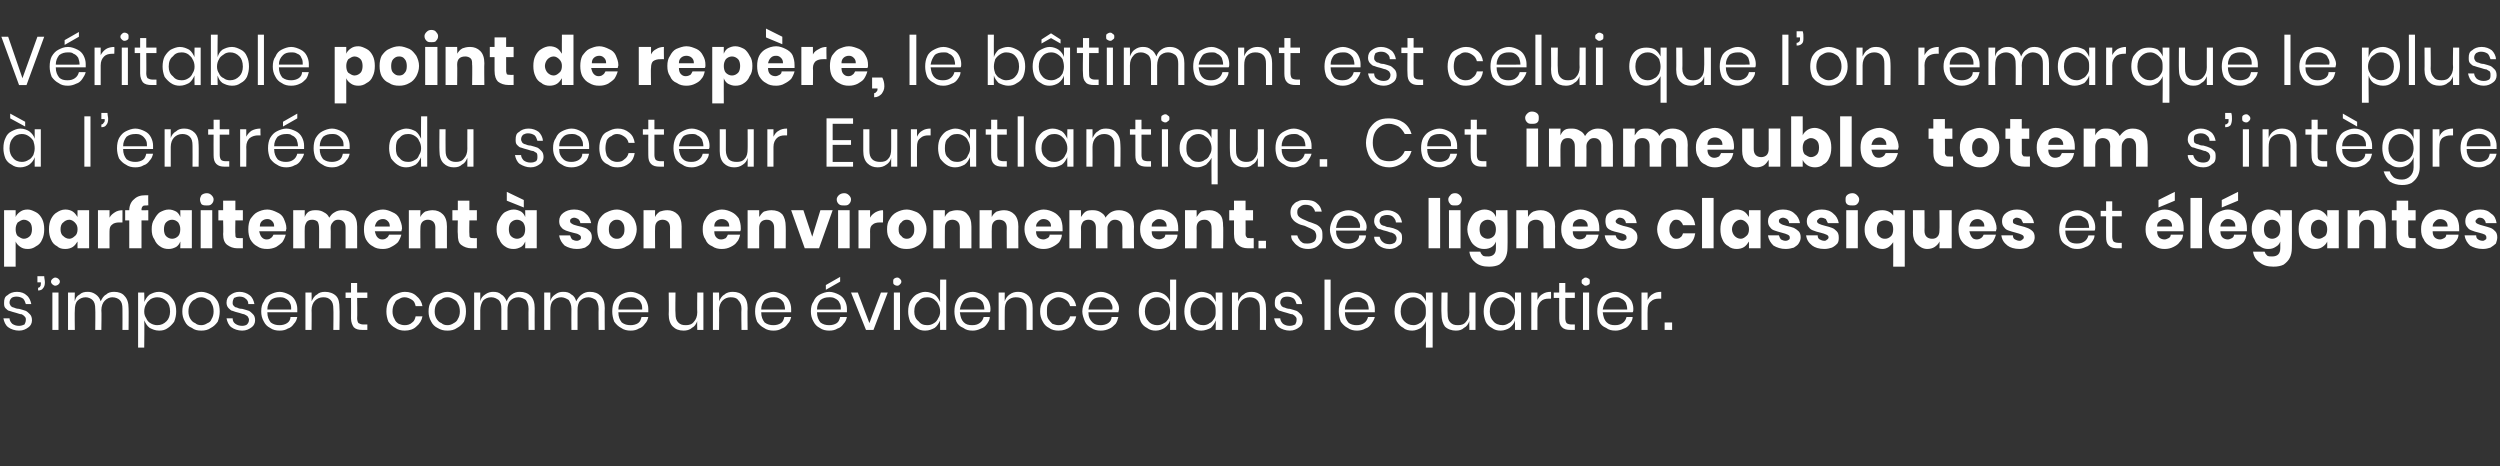
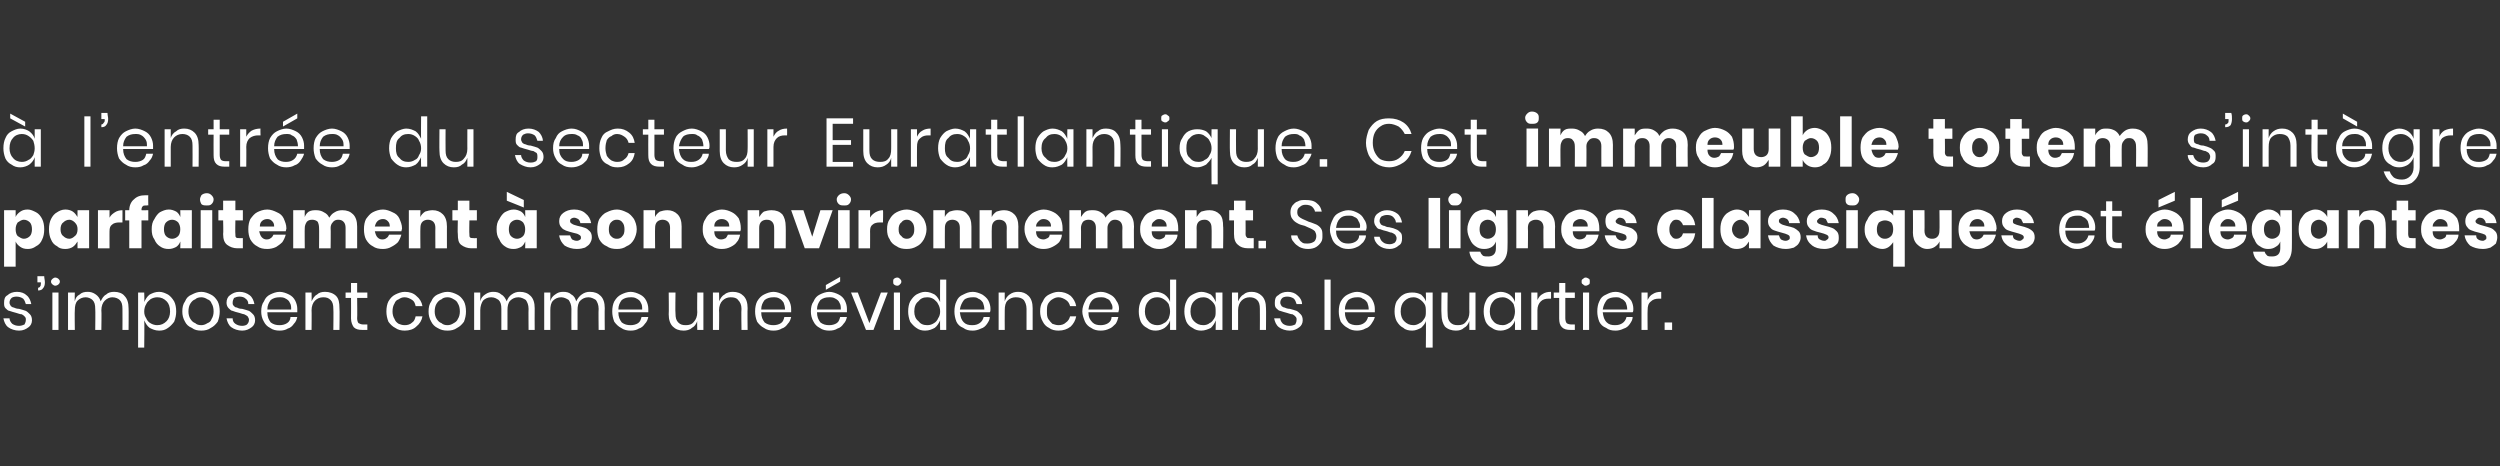
<svg xmlns="http://www.w3.org/2000/svg" version="1.1" width="367.5px" height="68.5px" viewBox="0 -2 367.5 68.5" style="top:-2px">
  <rect x="0" y="-2" width="367.5" height="68.5" fill="#333333" stroke="none" />
  <desc>V ritable point de rep re, le b timent est celui que l’on remarque le plus l’entr e du secteur Euratlantique. Cet i...</desc>
  <defs />
  <g id="Polygon154497">
    <path d="m2.5 40.9c.6 0 1.1.2 1.4.5c.4.3.6.8.7 1.3c0 0-.8 0-.8 0c-.1-.3-.2-.6-.4-.8c-.3-.2-.6-.3-1-.3c-.3 0-.6.1-.7.2c-.2.2-.3.4-.3.7c0 .2.1.3.2.5c.1.1.3.2.4.2c.2.1.5.2.8.2c.4.1.7.2 1 .3c.2.1.4.3.6.5c.2.2.3.5.3.9c0 .4-.2.8-.5 1c-.4.3-.8.5-1.4.5c-.6 0-1.2-.2-1.6-.5c-.4-.3-.6-.8-.7-1.3c0 0 .9 0 .9 0c0 .3.2.6.4.8c.3.2.6.3 1 .3c.3 0 .6-.1.8-.2c.1-.2.2-.4.2-.7c0-.2 0-.3-.2-.5c-.1-.1-.2-.2-.4-.3c-.2 0-.5-.1-.8-.2c-.4-.1-.7-.2-1-.3c-.2 0-.4-.2-.6-.4c-.2-.2-.2-.5-.2-.8c0-.5.1-.9.5-1.1c.3-.3.8-.5 1.4-.5c0 0 0 0 0 0zm4-2.3c0 .3.1.6.1.9c0 .4-.1.7-.3.9c-.1.2-.4.3-.7.3c0 0 0-.4 0-.4c.1 0 .3-.1.3-.2c.1-.1.1-.2.1-.4c.05.01 0-.2 0-.2l-.5 0l0-.9l1 0c0 0-.03.02 0 0zm1 .8c0-.2.1-.3.2-.4c.1-.1.3-.2.4-.2c.2 0 .4.1.5.2c.1.1.2.2.2.4c0 .2-.1.3-.2.4c-.1.1-.3.2-.5.2c-.1 0-.3-.1-.4-.2c-.1-.1-.2-.2-.2-.4c0 0 0 0 0 0zm1.1 1.6l0 5.5l-.9 0l0-5.5l.9 0zm8.2-.1c.6 0 1.2.2 1.5.6c.4.4.6 1 .6 1.8c.03.01 0 3.2 0 3.2l-.9 0c0 0 .02-3.11 0-3.1c0-.6-.1-1-.4-1.3c-.2-.2-.6-.4-1.1-.4c-.4 0-.8.2-1.1.5c-.3.3-.5.8-.5 1.4c.05-.01 0 2.9 0 2.9l-.9 0c0 0 .04-3.11 0-3.1c0-.6-.1-1-.4-1.3c-.2-.2-.6-.4-1-.4c-.5 0-.9.2-1.2.5c-.3.3-.4.8-.4 1.4c-.04-.01 0 2.9 0 2.9l-1 0l0-5.5l1 0c0 0-.04 1.26 0 1.3c.1-.5.3-.8.7-1c.3-.3.7-.4 1.2-.4c.4 0 .8.1 1.2.4c.3.2.6.6.7 1c.2-.4.4-.8.8-1c.3-.3.7-.4 1.2-.4c0 0 0 0 0 0zm6.6 0c.5 0 .9.2 1.3.4c.3.2.6.5.9 1c.2.4.3.9.3 1.5c0 .5-.1 1-.3 1.5c-.3.4-.6.7-.9.9c-.4.3-.8.4-1.3.4c-.6 0-1-.2-1.4-.4c-.4-.3-.6-.7-.8-1.1c.05 0 0 4 0 4l-.9 0l0-8.1l.9 0c0 0 .05 1.41 0 1.4c.2-.4.4-.8.8-1.1c.4-.2.8-.4 1.4-.4c0 0 0 0 0 0zm-.3.8c-.3 0-.7.1-1 .3c-.2.2-.5.4-.6.7c-.2.3-.3.7-.3 1.1c0 .4.1.7.3 1c.1.3.4.6.6.7c.3.2.7.3 1 .3c.6 0 1-.2 1.4-.6c.3-.3.5-.8.5-1.4c0-.7-.2-1.2-.5-1.5c-.4-.4-.8-.6-1.4-.6c0 0 0 0 0 0zm6.5-.8c.5 0 1 .2 1.4.4c.4.2.7.5 1 1c.2.4.3.9.3 1.5c0 .5-.1 1-.3 1.5c-.3.4-.6.7-1 .9c-.4.3-.9.4-1.4.4c-.6 0-1-.1-1.4-.4c-.5-.2-.8-.5-1-.9c-.3-.5-.4-1-.4-1.5c0-.6.1-1.1.4-1.5c.2-.5.5-.8 1-1c.4-.2.8-.4 1.4-.4c0 0 0 0 0 0zm0 .8c-.4 0-.7.1-.9.3c-.3.1-.5.3-.7.6c-.2.3-.3.7-.3 1.2c0 .4.1.8.3 1.1c.2.3.4.5.7.6c.2.2.5.3.9.3c.3 0 .6-.1.9-.3c.3-.1.5-.3.6-.6c.2-.3.3-.7.3-1.1c0-.5-.1-.9-.3-1.2c-.1-.3-.3-.5-.6-.6c-.3-.2-.6-.3-.9-.3c0 0 0 0 0 0zm5.6-.8c.6 0 1.1.2 1.5.5c.4.3.6.8.7 1.3c0 0-.9 0-.9 0c0-.3-.1-.6-.4-.8c-.2-.2-.5-.3-.9-.3c-.3 0-.6.1-.8.2c-.1.2-.2.4-.2.7c0 .2 0 .3.2.5c.1.1.2.2.4.2c.2.1.4.2.8.2c.4.1.7.2 1 .3c.2.1.4.3.6.5c.2.2.3.5.3.9c0 .4-.2.8-.5 1c-.4.3-.8.5-1.4.5c-.6 0-1.2-.2-1.6-.5c-.4-.3-.6-.8-.7-1.3c0 0 .9 0 .9 0c0 .3.1.6.4.8c.3.2.6.3 1 .3c.3 0 .6-.1.7-.2c.2-.2.3-.4.3-.7c0-.2-.1-.3-.2-.5c-.1-.1-.3-.2-.5-.3c-.1 0-.4-.1-.7-.2c-.4-.1-.8-.2-1-.3c-.2 0-.4-.2-.6-.4c-.2-.2-.3-.5-.3-.8c0-.5.2-.9.5-1.1c.4-.3.8-.5 1.4-.5c0 0 0 0 0 0zm8.5 2.5c0 .2 0 .4 0 .5c0 0-4.4 0-4.4 0c0 .7.2 1.1.5 1.5c.4.3.8.4 1.3.4c.4 0 .8-.1 1.1-.3c.3-.2.5-.5.5-.9c0 0 1 0 1 0c-.1.4-.2.7-.5 1c-.2.3-.5.6-.9.7c-.3.2-.7.3-1.2.3c-.5 0-1-.1-1.4-.4c-.4-.2-.7-.5-.9-.9c-.3-.5-.4-1-.4-1.5c0-.6.1-1.1.4-1.5c.2-.5.5-.8.9-1c.4-.2.9-.4 1.4-.4c.5 0 1 .2 1.4.4c.4.2.7.5.9.9c.2.4.3.8.3 1.2c0 0 0 0 0 0zm-.9.1c0-.4 0-.7-.2-1c-.1-.3-.4-.5-.6-.6c-.3-.2-.6-.2-.9-.2c-.5 0-.9.1-1.3.4c-.3.4-.5.8-.5 1.4c0 .01 3.5 0 3.5 0c0 0 .01.01 0 0zm5-2.6c.6 0 1.2.2 1.6.6c.4.4.5 1 .5 1.8c.05.01 0 3.2 0 3.2l-.9 0c0 0 .04-3.11 0-3.1c0-.6-.1-1-.4-1.3c-.3-.3-.6-.4-1.1-.4c-.5 0-.9.2-1.2.5c-.3.3-.5.8-.5 1.4c.03-.01 0 2.9 0 2.9l-.9 0l0-5.5l.9 0c0 0 .03 1.31 0 1.3c.2-.4.4-.8.8-1c.3-.3.7-.4 1.2-.4c0 0 0 0 0 0zm6.2 4.8l0 .8c0 0-.71 0-.7 0c-.6 0-1-.1-1.3-.4c-.2-.3-.4-.7-.4-1.3c.02-.04 0-3 0-3l-.8 0l0-.8l.8 0l0-1.4l.9 0l0 1.4l1.5 0l0 .8l-1.5 0c0 0 .04 2.98 0 3c0 .3.1.6.2.7c.2.1.4.2.7.2c.01 0 .6 0 .6 0zm5.5-4.8c.7 0 1.3.2 1.7.6c.5.4.8.9.9 1.5c0 0-1 0-1 0c-.1-.4-.2-.7-.5-.9c-.3-.2-.7-.4-1.1-.4c-.4 0-.6.1-.9.3c-.3.1-.5.3-.6.6c-.2.3-.3.7-.3 1.2c0 .4.1.8.3 1.1c.1.3.3.5.6.7c.3.1.5.2.9.2c.4 0 .8-.1 1.1-.4c.3-.2.4-.5.5-.9c0 0 1 0 1 0c-.1.6-.4 1.1-.9 1.5c-.4.4-1 .6-1.7.6c-.5 0-1-.1-1.4-.4c-.4-.2-.7-.5-1-.9c-.2-.5-.3-1-.3-1.5c0-.6.1-1.1.3-1.5c.3-.5.6-.8 1-1c.4-.2.9-.4 1.4-.4c0 0 0 0 0 0zm6.3 0c.5 0 1 .2 1.4.4c.4.2.7.5 1 1c.2.4.3.9.3 1.5c0 .5-.1 1-.3 1.5c-.3.4-.6.7-1 .9c-.4.3-.9.4-1.4.4c-.6 0-1-.1-1.5-.4c-.4-.2-.7-.5-.9-.9c-.3-.5-.4-1-.4-1.5c0-.6.1-1.1.4-1.5c.2-.5.5-.8.9-1c.5-.2.9-.4 1.5-.4c0 0 0 0 0 0zm0 .8c-.4 0-.7.1-.9.3c-.3.1-.5.3-.7.6c-.2.3-.3.7-.3 1.2c0 .4.1.8.3 1.1c.2.3.4.5.7.6c.2.2.5.3.9.3c.3 0 .6-.1.9-.3c.2-.1.5-.3.6-.6c.2-.3.3-.7.3-1.1c0-.5-.1-.9-.3-1.2c-.1-.3-.4-.5-.6-.6c-.3-.2-.6-.3-.9-.3c0 0 0 0 0 0zm10.6-.8c.7 0 1.2.2 1.6.6c.4.4.6 1 .6 1.8c-.02.01 0 3.2 0 3.2l-.9 0c0 0-.03-3.11 0-3.1c0-.6-.2-1-.4-1.3c-.3-.2-.7-.4-1.1-.4c-.5 0-.9.2-1.2.5c-.3.3-.4.8-.4 1.4c0-.01 0 2.9 0 2.9l-.9 0c0 0-.01-3.11 0-3.1c0-.6-.1-1-.4-1.3c-.3-.2-.6-.4-1.1-.4c-.5 0-.9.2-1.2.5c-.2.3-.4.8-.4 1.4c.01-.01 0 2.9 0 2.9l-.9 0l0-5.5l.9 0c0 0 .01 1.26 0 1.3c.1-.5.4-.8.7-1c.4-.3.8-.4 1.2-.4c.5 0 .9.1 1.2.4c.4.2.6.6.8 1c.1-.4.4-.8.7-1c.4-.3.8-.4 1.2-.4c0 0 0 0 0 0zm10.3 0c.7 0 1.2.2 1.6.6c.4.4.6 1 .6 1.8c-.03.01 0 3.2 0 3.2l-.9 0c0 0-.04-3.11 0-3.1c0-.6-.2-1-.4-1.3c-.3-.2-.7-.4-1.1-.4c-.5 0-.9.2-1.2.5c-.3.3-.4.8-.4 1.4c-.01-.01 0 2.9 0 2.9l-.9 0c0 0-.02-3.11 0-3.1c0-.6-.2-1-.4-1.3c-.3-.2-.7-.4-1.1-.4c-.5 0-.9.2-1.2.5c-.3.3-.4.8-.4 1.4c0-.01 0 2.9 0 2.9l-.9 0l0-5.5l.9 0c0 0 0 1.26 0 1.3c.1-.5.4-.8.7-1c.4-.3.7-.4 1.2-.4c.5 0 .9.1 1.2.4c.4.2.6.6.7 1c.2-.4.5-.8.8-1c.4-.3.8-.4 1.2-.4c0 0 0 0 0 0zm8.6 2.5c0 .2 0 .4 0 .5c0 0-4.4 0-4.4 0c0 .7.2 1.1.5 1.5c.4.3.8.4 1.3.4c.4 0 .8-.1 1.1-.3c.3-.2.4-.5.5-.9c0 0 1 0 1 0c-.1.4-.2.7-.5 1c-.2.3-.5.6-.9.7c-.3.2-.7.3-1.2.3c-.5 0-1-.1-1.4-.4c-.4-.2-.7-.5-1-.9c-.2-.5-.3-1-.3-1.5c0-.6.1-1.1.3-1.5c.3-.5.6-.8 1-1c.4-.2.9-.4 1.4-.4c.5 0 1 .2 1.4.4c.4.2.7.5.9.9c.2.4.3.8.3 1.2c0 0 0 0 0 0zm-.9.1c0-.4 0-.7-.2-1c-.1-.3-.4-.5-.6-.6c-.3-.2-.6-.2-.9-.2c-.5 0-.9.1-1.3.4c-.3.4-.5.8-.5 1.4c-.01.01 3.5 0 3.5 0c0 0 0 .01 0 0zm9-2.5l0 5.5l-.9 0c0 0-.04-1.29 0-1.3c-.2.5-.4.8-.8 1c-.3.3-.8.4-1.2.4c-.7 0-1.2-.2-1.6-.6c-.4-.4-.6-1-.6-1.8c.04.01 0-3.2 0-3.2l1 0c0 0-.05 3.12 0 3.1c0 .6.1 1 .4 1.3c.3.3.6.4 1.1.4c.5 0 .9-.1 1.2-.5c.3-.3.5-.8.5-1.4c-.04.03 0-2.9 0-2.9l.9 0zm4.3-.1c.7 0 1.2.2 1.6.6c.4.4.6 1 .6 1.8c-.04.01 0 3.2 0 3.2l-.9 0c0 0-.05-3.11 0-3.1c0-.6-.2-1-.5-1.3c-.2-.3-.6-.4-1.1-.4c-.5 0-.9.2-1.2.5c-.3.3-.5.8-.5 1.4c.04-.01 0 2.9 0 2.9l-.9 0l0-5.5l.9 0c0 0 .04 1.31 0 1.3c.2-.4.4-.8.8-1c.3-.3.8-.4 1.2-.4c0 0 0 0 0 0zm8.6 2.5c0 .2 0 .4 0 .5c0 0-4.4 0-4.4 0c0 .7.2 1.1.5 1.5c.4.3.8.4 1.3.4c.4 0 .8-.1 1.1-.3c.3-.2.4-.5.5-.9c0 0 1 0 1 0c-.1.4-.2.7-.5 1c-.2.3-.5.6-.9.7c-.3.2-.7.3-1.2.3c-.5 0-1-.1-1.4-.4c-.4-.2-.7-.5-1-.9c-.2-.5-.3-1-.3-1.5c0-.6.1-1.1.3-1.5c.3-.5.6-.8 1-1c.4-.2.9-.4 1.4-.4c.5 0 1 .2 1.4.4c.4.2.7.5.9.9c.2.4.3.8.3 1.2c0 0 0 0 0 0zm-.9.1c0-.4-.1-.7-.2-1c-.2-.3-.4-.5-.6-.6c-.3-.2-.6-.2-.9-.2c-.5 0-.9.1-1.3.4c-.3.4-.5.8-.5 1.4c-.02.01 3.5 0 3.5 0c0 0-.01.01 0 0zm9.1-.1c0 .2 0 .4 0 .5c0 0-4.4 0-4.4 0c0 .7.2 1.1.5 1.5c.4.3.8.4 1.3.4c.4 0 .8-.1 1.1-.3c.3-.2.4-.5.5-.9c0 0 1 0 1 0c-.1.4-.2.7-.5 1c-.2.3-.5.6-.9.7c-.3.2-.7.3-1.2.3c-.5 0-1-.1-1.4-.4c-.4-.2-.7-.5-.9-.9c-.3-.5-.4-1-.4-1.5c0-.6.1-1.1.4-1.5c.2-.5.5-.8.9-1c.4-.2.9-.4 1.4-.4c.5 0 1 .2 1.4.4c.4.2.7.5.9.9c.2.4.3.8.3 1.2c0 0 0 0 0 0zm-.9.1c0-.4 0-.7-.2-1c-.1-.3-.4-.5-.6-.6c-.3-.2-.6-.2-.9-.2c-.5 0-.9.1-1.3.4c-.3.4-.5.8-.5 1.4c0 .01 3.5 0 3.5 0c0 0 .01.01 0 0zm-.1-4.1l-2.1 1.2l0-.7l2.1-1.2l0 .7zm4.3 6.1l1.7-4.5l1 0l-2.1 5.5l-1.1 0l-2.2-5.5l1 0l1.7 4.5zm3.5-6.1c0-.2 0-.3.1-.4c.1-.1.3-.2.5-.2c.2 0 .3.1.4.2c.1.1.2.2.2.4c0 .2-.1.3-.2.4c-.1.1-.2.2-.4.2c-.2 0-.4-.1-.5-.2c-.1-.1-.1-.2-.1-.4c0 0 0 0 0 0zm1 1.6l0 5.5l-.9 0l0-5.5l.9 0zm3.7-.1c.6 0 1 .2 1.4.4c.4.3.6.7.8 1.1c-.03.01 0-3.3 0-3.3l.9 0l0 7.4l-.9 0c0 0-.03-1.4 0-1.4c-.2.4-.4.8-.8 1.1c-.4.2-.8.4-1.4.4c-.5 0-.9-.1-1.3-.4c-.3-.2-.6-.5-.9-.9c-.2-.5-.3-1-.3-1.5c0-.6.1-1.1.3-1.5c.3-.5.6-.8.9-1c.4-.2.8-.4 1.3-.4c0 0 0 0 0 0zm.3.8c-.6 0-1 .2-1.3.6c-.4.3-.6.8-.6 1.5c0 .6.2 1.1.6 1.4c.3.4.7.6 1.3.6c.4 0 .7-.1 1-.3c.2-.1.5-.4.6-.7c.2-.3.3-.6.3-1c0-.4-.1-.8-.3-1.1c-.1-.3-.4-.5-.6-.7c-.3-.2-.6-.3-1-.3c0 0 0 0 0 0zm9.3 1.7c0 .2 0 .4-.1.5c0 0-4.4 0-4.4 0c.1.7.2 1.1.6 1.5c.3.3.7.4 1.2.4c.5 0 .8-.1 1.1-.3c.3-.2.5-.5.6-.9c0 0 .9 0 .9 0c0 .4-.2.7-.4 1c-.2.3-.5.6-.9.7c-.4.2-.8.3-1.2.3c-.6 0-1-.1-1.4-.4c-.5-.2-.8-.5-1-.9c-.2-.5-.3-1-.3-1.5c0-.6.1-1.1.3-1.5c.2-.5.5-.8 1-1c.4-.2.8-.4 1.4-.4c.5 0 1 .2 1.4.4c.3.2.7.5.9.9c.2.4.3.8.3 1.2c0 0 0 0 0 0zm-.9.1c0-.4-.1-.7-.2-1c-.2-.3-.4-.5-.7-.6c-.2-.2-.5-.2-.8-.2c-.5 0-1 .1-1.3.4c-.3.4-.5.8-.6 1.4c.05.01 3.6 0 3.6 0c0 0-.04.01 0 0zm5-2.6c.6 0 1.1.2 1.5.6c.4.4.6 1 .6 1.8c0 .01 0 3.2 0 3.2l-.9 0c0 0-.01-3.11 0-3.1c0-.6-.2-1-.4-1.3c-.3-.3-.7-.4-1.2-.4c-.5 0-.9.2-1.2.5c-.3.3-.4.8-.4 1.4c-.02-.01 0 2.9 0 2.9l-.9 0l0-5.5l.9 0c0 0-.02 1.31 0 1.3c.1-.4.4-.8.7-1c.4-.3.8-.4 1.3-.4c0 0 0 0 0 0zm5.9 0c.7 0 1.3.2 1.8.6c.4.4.7.9.8 1.5c0 0-.9 0-.9 0c-.1-.4-.3-.7-.6-.9c-.3-.2-.7-.4-1.1-.4c-.3 0-.6.1-.9.3c-.2.1-.4.3-.6.6c-.2.3-.2.7-.2 1.2c0 .4 0 .8.2 1.1c.2.3.4.5.6.7c.3.1.6.2.9.2c.4 0 .8-.1 1.1-.4c.3-.2.5-.5.6-.9c0 0 .9 0 .9 0c-.1.6-.4 1.1-.8 1.5c-.5.4-1.1.6-1.8.6c-.5 0-1-.1-1.4-.4c-.4-.2-.7-.5-.9-.9c-.3-.5-.4-1-.4-1.5c0-.6.1-1.1.4-1.5c.2-.5.5-.8.9-1c.4-.2.9-.4 1.4-.4c0 0 0 0 0 0zm8.9 2.5c0 .2-.1.4-.1.5c0 0-4.4 0-4.4 0c0 .7.2 1.1.6 1.5c.3.3.7.4 1.2.4c.4 0 .8-.1 1.1-.3c.3-.2.5-.5.5-.9c0 0 1 0 1 0c-.1.4-.2.7-.4 1c-.3.3-.6.6-.9.7c-.4.2-.8.3-1.3.3c-.5 0-1-.1-1.4-.4c-.4-.2-.7-.5-.9-.9c-.2-.5-.4-1-.4-1.5c0-.6.2-1.1.4-1.5c.2-.5.5-.8.9-1c.4-.2.9-.4 1.4-.4c.6 0 1 .2 1.4.4c.4.2.7.5.9.9c.3.4.4.8.4 1.2c0 0 0 0 0 0zm-1 .1c.1-.4 0-.7-.2-1c-.1-.3-.3-.5-.6-.6c-.3-.2-.6-.2-.9-.2c-.5 0-.9.1-1.2.4c-.4.4-.5.8-.6 1.4c.03.01 3.5 0 3.5 0c0 0 .04.01 0 0zm6.4-2.6c.5 0 1 .2 1.3.4c.4.3.7.7.8 1.1c0 .01 0-3.3 0-3.3l.9 0l0 7.4l-.9 0c0 0 0-1.4 0-1.4c-.1.4-.4.8-.8 1.1c-.3.2-.8.4-1.3.4c-.5 0-.9-.1-1.3-.4c-.4-.2-.7-.5-.9-.9c-.2-.5-.3-1-.3-1.5c0-.6.1-1.1.3-1.5c.2-.5.5-.8.9-1c.4-.2.8-.4 1.3-.4c0 0 0 0 0 0zm.2.8c-.5 0-1 .2-1.3.6c-.3.3-.5.8-.5 1.5c0 .6.2 1.1.5 1.4c.3.4.8.6 1.3.6c.4 0 .7-.1 1-.3c.3-.1.5-.4.7-.7c.1-.3.2-.6.2-1c0-.4-.1-.8-.2-1.1c-.2-.3-.4-.5-.7-.7c-.3-.2-.6-.3-1-.3c0 0 0 0 0 0zm6.5-.8c.5 0 1 .2 1.4.4c.3.3.6.7.7 1.1c.04.01 0-1.4 0-1.4l1 0l0 5.5l-1 0c0 0 .04-1.4 0-1.4c-.1.4-.4.8-.7 1.1c-.4.2-.9.4-1.4.4c-.5 0-.9-.1-1.3-.4c-.4-.2-.7-.5-.9-.9c-.2-.5-.3-1-.3-1.5c0-.6.1-1.1.3-1.5c.2-.5.5-.8.9-1c.4-.2.8-.4 1.3-.4c0 0 0 0 0 0zm.3.8c-.6 0-1 .2-1.4.6c-.3.3-.5.8-.5 1.5c0 .6.2 1.1.5 1.4c.4.4.8.6 1.4.6c.3 0 .7-.1.9-.3c.3-.1.5-.4.7-.7c.2-.3.2-.6.2-1c0-.4 0-.8-.2-1.1c-.2-.3-.4-.5-.7-.7c-.2-.2-.6-.3-.9-.3c0 0 0 0 0 0zm7.1-.8c.6 0 1.1.2 1.5.6c.4.4.6 1 .6 1.8c.03.01 0 3.2 0 3.2l-.9 0c0 0 .02-3.11 0-3.1c0-.6-.1-1-.4-1.3c-.3-.3-.7-.4-1.1-.4c-.5 0-.9.2-1.2.5c-.3.3-.5.8-.5 1.4c.01-.01 0 2.9 0 2.9l-.9 0l0-5.5l.9 0c0 0 .01 1.31 0 1.3c.2-.4.4-.8.8-1c.3-.3.7-.4 1.2-.4c0 0 0 0 0 0zm5.3 0c.6 0 1.1.2 1.4.5c.4.3.7.8.7 1.3c0 0-.8 0-.8 0c-.1-.3-.2-.6-.4-.8c-.3-.2-.6-.3-1-.3c-.3 0-.6.1-.7.2c-.2.2-.3.4-.3.7c0 .2.1.3.2.5c.1.1.3.2.4.2c.2.1.5.2.8.2c.4.1.7.2 1 .3c.2.1.4.3.6.5c.2.2.3.5.3.9c0 .4-.2.8-.5 1c-.4.3-.8.5-1.4.5c-.6 0-1.2-.2-1.6-.5c-.4-.3-.6-.8-.7-1.3c0 0 .9 0 .9 0c0 .3.2.6.4.8c.3.2.6.3 1 .3c.3 0 .6-.1.8-.2c.1-.2.2-.4.2-.7c0-.2 0-.3-.2-.5c-.1-.1-.2-.2-.4-.3c-.2 0-.5-.1-.8-.2c-.4-.1-.7-.2-1-.3c-.2 0-.4-.2-.6-.4c-.2-.2-.2-.5-.2-.8c0-.5.1-.9.5-1.1c.3-.3.8-.5 1.4-.5c0 0 0 0 0 0zm6.3-1.8l0 7.4l-.9 0l0-7.4l.9 0zm6.5 4.3c0 .2 0 .4 0 .5c0 0-4.4 0-4.4 0c0 .7.2 1.1.5 1.5c.3.3.8.4 1.2.4c.5 0 .8-.1 1.1-.3c.3-.2.5-.5.6-.9c0 0 1 0 1 0c-.1.4-.3.7-.5 1c-.2.3-.5.6-.9.7c-.3.2-.8.3-1.2.3c-.5 0-1-.1-1.4-.4c-.4-.2-.7-.5-1-.9c-.2-.5-.3-1-.3-1.5c0-.6.1-1.1.3-1.5c.3-.5.6-.8 1-1c.4-.2.9-.4 1.4-.4c.5 0 1 .2 1.4.4c.4.2.7.5.9.9c.2.4.3.8.3 1.2c0 0 0 0 0 0zm-.9.1c0-.4-.1-.7-.2-1c-.2-.3-.4-.5-.7-.6c-.2-.2-.5-.2-.8-.2c-.5 0-.9.1-1.3.4c-.3.4-.5.8-.5 1.4c-.03.01 3.5 0 3.5 0c0 0-.02.01 0 0zm6.4-2.5c.5 0 .9.1 1.3.3c.3.3.6.6.7 1c.04.01 0-1.3 0-1.3l1 0l0 8.1l-1 0c0 0 .04-3.94 0-3.9c-.1.4-.4.7-.7 1c-.4.2-.8.4-1.3.4c-.5 0-1-.1-1.3-.4c-.4-.2-.7-.5-1-1c-.2-.4-.3-.9-.3-1.4c0-.6.1-1.1.3-1.5c.3-.4.6-.8 1-1c.3-.2.8-.3 1.3-.3c0 0 0 0 0 0zm.2.7c-.6 0-1 .2-1.4.6c-.3.3-.5.8-.5 1.5c0 .6.2 1.1.5 1.4c.4.4.8.6 1.4.6c.3 0 .6-.1.9-.3c.3-.1.5-.4.7-.7c.2-.3.2-.6.2-1c0-.4 0-.8-.2-1.1c-.2-.3-.4-.5-.7-.7c-.3-.2-.6-.3-.9-.3c0 0 0 0 0 0zm9.1-.7l0 5.5l-.9 0c0 0-.03-1.29 0-1.3c-.2.5-.4.8-.8 1c-.3.3-.7.4-1.2.4c-.6 0-1.2-.2-1.6-.6c-.3-.4-.5-1-.5-1.8c-.05.01 0-3.2 0-3.2l.9 0c0 0-.04 3.12 0 3.1c0 .6.1 1 .4 1.3c.3.3.6.4 1.1.4c.5 0 .9-.1 1.2-.5c.3-.3.5-.8.5-1.4c-.03.03 0-2.9 0-2.9l.9 0zm3.7-.1c.5 0 1 .2 1.3.4c.4.3.7.7.8 1.1c.02.01 0-1.4 0-1.4l.9 0l0 5.5l-.9 0c0 0 .02-1.4 0-1.4c-.1.4-.4.8-.8 1.1c-.3.2-.8.4-1.3.4c-.5 0-.9-.1-1.3-.4c-.4-.2-.7-.5-.9-.9c-.2-.5-.3-1-.3-1.5c0-.6.1-1.1.3-1.5c.2-.5.5-.8.9-1c.4-.2.8-.4 1.3-.4c0 0 0 0 0 0zm.3.8c-.6 0-1.1.2-1.4.6c-.3.3-.5.8-.5 1.5c0 .6.2 1.1.5 1.4c.3.4.8.6 1.4.6c.3 0 .6-.1.9-.3c.3-.1.5-.4.7-.7c.1-.3.2-.6.2-1c0-.4-.1-.8-.2-1.1c-.2-.3-.4-.5-.7-.7c-.3-.2-.6-.3-.9-.3c0 0 0 0 0 0zm5.1.4c.2-.4.4-.7.8-.9c.3-.2.7-.3 1.2-.3c.02.02 0 1 0 1c0 0-.26.01-.3 0c-.5 0-.9.1-1.2.4c-.3.3-.5.7-.5 1.3c-.01.01 0 2.9 0 2.9l-.9 0l0-5.5l.9 0l0 1.1c0 0-.01.02 0 0zm5.5 3.6l0 .8c0 0-.64 0-.6 0c-.6 0-1-.1-1.3-.4c-.3-.3-.4-.7-.4-1.3c-.01-.04 0-3 0-3l-.8 0l0-.8l.8 0l0-1.4l.9 0l0 1.4l1.4 0l0 .8l-1.4 0c0 0 .01 2.98 0 3c0 .3.1.6.2.7c.1.1.4.2.7.2c-.02 0 .5 0 .5 0zm1-6.3c0-.2 0-.3.2-.4c.1-.1.2-.2.4-.2c.2 0 .3.1.5.2c.1.1.1.2.1.4c0 .2 0 .3-.1.4c-.2.1-.3.2-.5.2c-.2 0-.3-.1-.4-.2c-.2-.1-.2-.2-.2-.4c0 0 0 0 0 0zm1.1 1.6l0 5.5l-.9 0l0-5.5l.9 0zm6.5 2.4c0 .2 0 .4-.1.5c0 0-4.4 0-4.4 0c.1.7.2 1.1.6 1.5c.3.3.7.4 1.2.4c.5 0 .8-.1 1.1-.3c.3-.2.5-.5.6-.9c0 0 .9 0 .9 0c0 .4-.2.7-.4 1c-.2.3-.5.6-.9.7c-.4.2-.8.3-1.2.3c-.6 0-1-.1-1.4-.4c-.5-.2-.8-.5-1-.9c-.2-.5-.3-1-.3-1.5c0-.6.1-1.1.3-1.5c.2-.5.5-.8 1-1c.4-.2.8-.4 1.4-.4c.5 0 1 .2 1.3.4c.4.2.7.5 1 .9c.2.4.3.8.3 1.2c0 0 0 0 0 0zm-.9.1c0-.4-.1-.7-.2-1c-.2-.3-.4-.5-.7-.6c-.2-.2-.5-.2-.8-.2c-.5 0-1 .1-1.3.4c-.3.4-.5.8-.6 1.4c.04.01 3.6 0 3.6 0c0 0-.05.01 0 0zm3-1.4c.2-.4.4-.7.8-.9c.3-.2.7-.3 1.2-.3c0 .02 0 1 0 1c0 0-.28.01-.3 0c-.5 0-.9.1-1.2.4c-.4.3-.5.7-.5 1.3c-.03.01 0 2.9 0 2.9l-.9 0l0-5.5l.9 0l0 1.1c0 0-.03.02 0 0zm3.6 3.3l0 1.1l-1.1 0l0-1.1l1.1 0z" stroke="none" fill="#ffffff" />
  </g>
  <g id="Polygon154496">
    <path d="m4.1 28.8c.4 0 .8.2 1.2.4c.4.2.7.6.9 1c.2.4.3.9.3 1.5c0 .6-.1 1.1-.3 1.5c-.2.5-.5.8-.9 1c-.4.3-.8.4-1.2.4c-.5 0-.8-.1-1.1-.3c-.3-.2-.6-.5-.7-.8c0-.01 0 3.7 0 3.7l-1.7 0l0-8.3l1.7 0c0 0 0 1.03 0 1c.1-.3.4-.6.7-.8c.3-.2.6-.3 1.1-.3c0 0 0 0 0 0zm-.6 1.5c-.3 0-.6.2-.9.4c-.2.3-.3.6-.3 1c0 .4.1.8.3 1c.3.2.6.4.9.4c.4 0 .7-.2.9-.4c.2-.2.3-.6.3-1c0-.4-.1-.8-.3-1c-.2-.2-.5-.4-.9-.4c0 0 0 0 0 0zm6.1-1.5c.4 0 .8.1 1.1.3c.3.2.5.5.7.8c-.02.03 0-1 0-1l1.7 0l0 5.6l-1.7 0c0 0-.02-1.01 0-1c-.2.3-.4.6-.7.8c-.3.2-.7.3-1.1.3c-.5 0-.9-.1-1.2-.4c-.4-.2-.7-.5-.9-1c-.2-.4-.3-.9-.3-1.5c0-.6.1-1.1.3-1.5c.2-.4.5-.8.9-1c.3-.2.7-.4 1.2-.4c0 0 0 0 0 0zm.6 1.5c-.4 0-.7.2-.9.4c-.3.2-.4.6-.4 1c0 .4.1.8.4 1c.2.2.5.4.9.4c.3 0 .6-.2.8-.4c.3-.2.4-.6.4-1c0-.4-.1-.7-.4-1c-.2-.2-.5-.4-.8-.4c0 0 0 0 0 0zm5.9-.3c.2-.4.5-.6.8-.8c.3-.2.7-.3 1.1-.3c.01-.04 0 1.8 0 1.8c0 0-.48-.01-.5 0c-.4 0-.8.1-1 .3c-.3.2-.4.5-.4 1c-.01-.04 0 2.5 0 2.5l-1.7 0l0-5.6l1.7 0l0 1.1c0 0-.01-.03 0 0zm5.5-1.8c-.3 0-.5 0-.6.1c-.2.2-.2.4-.2.6c-.04.02 1 0 1 0l0 1.5l-1 0l0 4.1l-1.8 0l0-4.1l-.6 0l0-1.5l.6 0c0 0 .05-.04 0 0c0-.7.3-1.3.7-1.6c.4-.4.9-.6 1.7-.6c.2 0 .3 0 .4 0c-.03 0 0 1.5 0 1.5c0 0-.22-.04-.2 0zm3.2.6c.4 0 .7.1 1.1.3c.3.2.5.5.6.8c.03.03 0-1 0-1l1.7 0l0 5.6l-1.7 0c0 0 .03-1.01 0-1c-.1.3-.3.6-.6.8c-.4.2-.7.3-1.1.3c-.5 0-.9-.1-1.3-.4c-.3-.2-.6-.5-.8-1c-.3-.4-.4-.9-.4-1.5c0-.6.1-1.1.4-1.5c.2-.4.5-.8.8-1c.4-.2.8-.4 1.3-.4c0 0 0 0 0 0zm.5 1.5c-.4 0-.7.2-.9.4c-.2.2-.3.6-.3 1c0 .4.1.8.3 1c.2.2.5.4.9.4c.4 0 .7-.2.9-.4c.2-.2.3-.6.3-1c0-.4-.1-.7-.3-1c-.2-.2-.5-.4-.9-.4c0 0 0 0 0 0zm4.1-3c0-.2.1-.4.2-.6c.2-.2.5-.3.8-.3c.3 0 .5.1.7.3c.2.2.3.4.3.6c0 .3-.1.5-.3.7c-.2.2-.4.2-.7.2c-.3 0-.6 0-.8-.2c-.1-.2-.2-.4-.2-.7c0 0 0 0 0 0zm1.8 1.6l0 5.6l-1.7 0l0-5.6l1.7 0zm4.5 4.1l0 1.5c0 0-.78 0-.8 0c-.6 0-1.1-.2-1.5-.5c-.4-.3-.6-.8-.6-1.6c.05.01 0-2 0-2l-.7 0l0-1.5l.7 0l0-1.4l1.8 0l0 1.4l1.1 0l0 1.5l-1.1 0c0 0-.04 2.04 0 2c0 .3 0 .4.1.5c.1.1.2.1.4.1c.05.03.6 0 .6 0zm6.4-1.4c0 .1-.1.3-.1.4c0 0-3.9 0-3.9 0c.1.4.2.7.4.9c.2.2.4.3.7.3c.3 0 .5-.1.6-.2c.2-.1.3-.3.4-.5c0 0 1.8 0 1.8 0c-.1.4-.3.8-.5 1.1c-.3.3-.6.5-.9.7c-.4.2-.9.3-1.3.3c-.6 0-1.1-.1-1.5-.4c-.4-.2-.7-.5-1-1c-.2-.4-.3-.9-.3-1.5c0-.6.1-1.1.3-1.5c.3-.4.6-.8 1-1c.4-.2.9-.4 1.5-.4c.5 0 1 .2 1.4.4c.5.2.8.5 1 .9c.2.5.4.9.4 1.5c0 0 0 0 0 0zm-1.8-.3c0-.4-.1-.6-.3-.8c-.2-.2-.4-.3-.7-.3c-.3 0-.6.1-.8.3c-.2.2-.3.4-.3.8c-.05 0 2.1 0 2.1 0c0 0 .03 0 0 0zm10-2.4c.7 0 1.2.2 1.6.6c.4.4.6 1 .6 1.8c0-.04 0 3.2 0 3.2l-1.7 0c0 0 0-3.04 0-3c0-.4-.1-.7-.3-.9c-.2-.2-.4-.3-.8-.3c-.3 0-.6.1-.8.4c-.2.2-.3.5-.3.8c.04.04 0 3 0 3l-1.7 0c0 0 .03-3.04 0-3c0-.4-.1-.7-.2-.9c-.2-.2-.5-.3-.8-.3c-.4 0-.6.1-.8.3c-.2.3-.3.6-.3.9c-.03.04 0 3 0 3l-1.7 0l0-5.6l1.7 0c0 0-.03.97 0 1c.1-.3.3-.6.6-.8c.4-.2.7-.2 1.1-.2c.4 0 .8.1 1.1.3c.4.2.6.4.8.8c.2-.3.4-.6.8-.8c.3-.2.7-.3 1.1-.3c0 0 0 0 0 0zm8.8 2.7c0 .1-.1.3-.1.4c0 0-3.9 0-3.9 0c.1.4.2.7.4.9c.2.2.4.3.7.3c.3 0 .5-.1.6-.2c.2-.1.3-.3.4-.5c0 0 1.8 0 1.8 0c-.1.4-.3.8-.5 1.1c-.3.3-.6.5-1 .7c-.3.2-.8.3-1.2.3c-.6 0-1.1-.1-1.5-.4c-.4-.2-.7-.5-1-1c-.2-.4-.3-.9-.3-1.5c0-.6.1-1.1.3-1.5c.3-.4.6-.8 1-1c.4-.2.9-.4 1.5-.4c.5 0 1 .2 1.4.4c.5.2.8.5 1 .9c.2.5.4.9.4 1.5c0 0 0 0 0 0zm-1.8-.3c0-.4-.1-.6-.3-.8c-.2-.2-.4-.3-.7-.3c-.3 0-.6.1-.8.3c-.2.2-.3.4-.4.8c.05 0 2.2 0 2.2 0c0 0 .03 0 0 0zm6.3-2.4c.6 0 1.1.2 1.5.6c.4.4.6 1 .6 1.8c-.01-.04 0 3.2 0 3.2l-1.7 0c0 0-.02-3.04 0-3c0-.4-.1-.7-.3-.9c-.2-.2-.5-.3-.8-.3c-.3 0-.6.1-.8.3c-.2.2-.3.5-.3.9c-.03.04 0 3 0 3l-1.7 0l0-5.6l1.7 0c0 0-.03 1.04 0 1c.1-.3.4-.6.7-.8c.3-.1.7-.2 1.1-.2c0 0 0 0 0 0zm6.5 4.1l0 1.5c0 0-.78 0-.8 0c-.6 0-1.1-.2-1.5-.5c-.4-.3-.5-.8-.5-1.6c-.05.01 0-2 0-2l-.8 0l0-1.5l.8 0l0-1.4l1.7 0l0 1.4l1.1 0l0 1.5l-1.1 0c0 0-.04 2.04 0 2c0 .3 0 .4.1.5c.1.1.2.1.5.1c-.05.03.5 0 .5 0zm5.4-4.2c.4 0 .7.1 1.1.3c.3.2.5.5.6.8c.03.03 0-1 0-1l1.7 0l0 5.6l-1.7 0c0 0 .03-1.01 0-1c-.1.3-.3.6-.6.8c-.4.2-.7.3-1.1.3c-.5 0-.9-.1-1.3-.4c-.3-.2-.6-.5-.8-1c-.3-.4-.4-.9-.4-1.5c0-.6.1-1.1.4-1.5c.2-.4.5-.8.8-1c.4-.2.8-.4 1.3-.4c0 0 0 0 0 0zm.5 1.5c-.4 0-.7.2-.9.4c-.2.2-.3.6-.3 1c0 .4.1.8.3 1c.2.2.5.4.9.4c.4 0 .7-.2.9-.4c.2-.2.3-.6.3-1c0-.4-.1-.7-.3-1c-.2-.2-.5-.4-.9-.4c0 0 0 0 0 0zm1-2.9l0 1.1l-2.5-1l0-1.3l2.5 1.2zm7.4 1.4c.7 0 1.3.2 1.7.6c.4.3.7.8.8 1.4c0 0-1.6 0-1.6 0c0-.2-.1-.4-.3-.6c-.2-.1-.4-.2-.6-.2c-.2 0-.4.1-.5.2c-.1.1-.1.2-.1.3c0 .2.1.3.3.4c.1.1.4.2.8.3c.5.1.8.2 1.1.3c.3.1.5.3.7.5c.2.2.3.5.3.9c0 .3-.1.6-.3.9c-.1.2-.4.4-.7.6c-.3.1-.7.2-1.2.2c-.7 0-1.3-.2-1.8-.5c-.4-.4-.7-.8-.8-1.5c0 0 1.6 0 1.6 0c.1.3.2.5.3.6c.2.1.4.2.7.2c.2 0 .4-.1.5-.2c.1 0 .1-.2.1-.3c0-.2-.1-.3-.3-.4c-.1-.1-.4-.2-.9-.3c-.4-.1-.7-.2-1-.3c-.2-.1-.5-.2-.7-.5c-.2-.2-.3-.5-.3-.9c0-.5.2-.9.6-1.2c.4-.3.9-.5 1.6-.5c0 0 0 0 0 0zm6.3 0c.5 0 1 .2 1.4.4c.5.2.8.6 1.1 1c.2.4.4.9.4 1.5c0 .6-.2 1.1-.4 1.5c-.3.5-.6.8-1.1 1c-.4.3-.9.4-1.4.4c-.6 0-1.1-.1-1.5-.4c-.5-.2-.8-.5-1.1-1c-.2-.4-.3-.9-.3-1.5c0-.6.1-1.1.3-1.5c.3-.4.6-.8 1.1-1c.4-.2.9-.4 1.5-.4c0 0 0 0 0 0zm0 1.5c-.4 0-.6.1-.9.4c-.2.2-.3.6-.3 1c0 .5.1.8.3 1c.3.3.5.4.9.4c.3 0 .6-.1.8-.4c.2-.2.3-.5.3-1c0-.4-.1-.8-.3-1c-.2-.3-.5-.4-.8-.4c0 0 0 0 0 0zm7.4-1.4c.6 0 1.1.2 1.5.6c.4.4.6 1 .6 1.8c-.01-.04 0 3.2 0 3.2l-1.7 0c0 0-.02-3.04 0-3c0-.4-.1-.7-.3-.9c-.2-.2-.5-.3-.8-.3c-.3 0-.6.1-.8.3c-.2.2-.3.5-.3.9c-.03.04 0 3 0 3l-1.7 0l0-5.6l1.7 0c0 0-.03 1.04 0 1c.1-.3.4-.6.7-.8c.3-.1.7-.2 1.1-.2c0 0 0 0 0 0zm10.8 2.7c0 .1 0 .3-.1.4c0 0-3.8 0-3.8 0c0 .4.1.7.3.9c.2.2.4.3.7.3c.3 0 .5-.1.7-.2c.1-.1.2-.3.3-.5c0 0 1.8 0 1.8 0c-.1.4-.2.8-.5 1.1c-.2.3-.5.5-.9.7c-.4.2-.8.3-1.3.3c-.5 0-1-.1-1.4-.4c-.5-.2-.8-.5-1-1c-.3-.4-.4-.9-.4-1.5c0-.6.1-1.1.4-1.5c.2-.4.5-.8 1-1c.4-.2.9-.4 1.4-.4c.6 0 1.1.2 1.5.4c.4.2.7.5 1 .9c.2.5.3.9.3 1.5c0 0 0 0 0 0zm-1.7-.3c0-.4-.1-.6-.3-.8c-.2-.2-.5-.3-.8-.3c-.3 0-.6.1-.8.3c-.2.2-.3.4-.3.8c-.01 0 2.2 0 2.2 0c0 0-.03 0 0 0zm6.2-2.4c.7 0 1.2.2 1.6.6c.3.4.5 1 .5 1.8c.03-.04 0 3.2 0 3.2l-1.7 0c0 0 .02-3.04 0-3c0-.4-.1-.7-.3-.9c-.2-.2-.4-.3-.8-.3c-.3 0-.6.1-.8.3c-.2.2-.3.5-.3.9c.01.04 0 3 0 3l-1.7 0l0-5.6l1.7 0c0 0 .01 1.04 0 1c.2-.3.4-.6.7-.8c.3-.1.7-.2 1.1-.2c0 0 0 0 0 0zm6 3.9l1.2-3.9l1.8 0l-2 5.6l-2.1 0l-2-5.6l1.8 0l1.3 3.9zm3.6-5.5c0-.2.1-.4.3-.6c.2-.2.5-.3.8-.3c.3 0 .5.1.7.3c.2.2.3.4.3.6c0 .3-.1.5-.3.7c-.2.2-.4.2-.7.2c-.3 0-.6 0-.8-.2c-.2-.2-.3-.4-.3-.7c0 0 0 0 0 0zm1.9 1.6l0 5.6l-1.7 0l0-5.6l1.7 0zm3 1.1c.2-.4.5-.6.8-.8c.4-.2.7-.3 1.1-.3c.04-.04 0 1.8 0 1.8c0 0-.45-.01-.5 0c-.4 0-.8.1-1 .3c-.3.2-.4.5-.4 1c.02-.04 0 2.5 0 2.5l-1.7 0l0-5.6l1.7 0l0 1.1c0 0 .02-.03 0 0zm5.4-1.2c.5 0 1 .2 1.5.4c.4.2.7.6 1 1c.2.4.4.9.4 1.5c0 .6-.2 1.1-.4 1.5c-.3.5-.6.8-1 1c-.5.3-1 .4-1.5.4c-.6 0-1.1-.1-1.5-.4c-.4-.2-.8-.5-1-1c-.3-.4-.4-.9-.4-1.5c0-.6.1-1.1.4-1.5c.2-.4.6-.8 1-1c.4-.2.9-.4 1.5-.4c0 0 0 0 0 0zm0 1.5c-.3 0-.6.1-.8.4c-.3.2-.4.6-.4 1c0 .5.1.8.4 1c.2.3.5.4.8.4c.3 0 .6-.1.8-.4c.2-.2.3-.5.3-1c0-.4-.1-.8-.3-1c-.2-.3-.5-.4-.8-.4c0 0 0 0 0 0zm7.4-1.4c.7 0 1.2.2 1.5.6c.4.4.6 1 .6 1.8c0-.04 0 3.2 0 3.2l-1.7 0c0 0-.01-3.04 0-3c0-.4-.1-.7-.3-.9c-.2-.2-.5-.3-.8-.3c-.3 0-.6.1-.8.3c-.2.2-.3.5-.3.9c-.02.04 0 3 0 3l-1.7 0l0-5.6l1.7 0c0 0-.02 1.04 0 1c.1-.3.4-.6.7-.8c.3-.1.7-.2 1.1-.2c0 0 0 0 0 0zm6.9 0c.6 0 1.1.2 1.5.6c.4.4.6 1 .6 1.8c-.02-.04 0 3.2 0 3.2l-1.7 0c0 0-.03-3.04 0-3c0-.4-.1-.7-.3-.9c-.2-.2-.5-.3-.8-.3c-.4 0-.6.1-.8.3c-.2.2-.3.5-.3.9c-.04.04 0 3 0 3l-1.8 0l0-5.6l1.8 0c0 0-.04 1.04 0 1c.1-.3.4-.6.7-.8c.3-.1.7-.2 1.1-.2c0 0 0 0 0 0zm8.6 2.7c0 .1 0 .3 0 .4c0 0-3.9 0-3.9 0c0 .4.1.7.3.9c.2.2.5.3.8.3c.2 0 .4-.1.6-.2c.2-.1.3-.3.3-.5c0 0 1.8 0 1.8 0c0 .4-.2.8-.4 1.1c-.3.3-.6.5-1 .7c-.4.2-.8.3-1.3.3c-.5 0-1-.1-1.4-.4c-.4-.2-.8-.5-1-1c-.2-.4-.4-.9-.4-1.5c0-.6.1-1.1.4-1.5c.2-.4.6-.8 1-1c.4-.2.9-.4 1.4-.4c.6 0 1.1.2 1.5.4c.4.2.7.5 1 .9c.2.5.3.9.3 1.5c0 0 0 0 0 0zm-1.7-.3c0-.4-.1-.6-.3-.8c-.2-.2-.5-.3-.8-.3c-.3 0-.5.1-.7.3c-.2.2-.4.4-.4.8c.01 0 2.2 0 2.2 0c0 0-.01 0 0 0zm10-2.4c.6 0 1.2.2 1.6.6c.4.4.6 1 .6 1.8c-.04-.04 0 3.2 0 3.2l-1.7 0c0 0-.04-3.04 0-3c0-.4-.1-.7-.3-.9c-.2-.2-.5-.3-.8-.3c-.3 0-.6.1-.8.4c-.2.2-.3.5-.3.8c0 .04 0 3 0 3l-1.7 0c0 0-.01-3.04 0-3c0-.4-.1-.7-.3-.9c-.2-.2-.4-.3-.8-.3c-.3 0-.6.1-.8.3c-.2.3-.3.6-.3.9c.03.04 0 3 0 3l-1.7 0l0-5.6l1.7 0c0 0 .03.97 0 1c.2-.3.4-.6.7-.8c.3-.2.7-.2 1.1-.2c.4 0 .8.1 1.1.3c.3.2.6.4.7.8c.2-.3.5-.6.8-.8c.4-.2.7-.3 1.2-.3c0 0 0 0 0 0zm8.7 2.7c0 .1 0 .3 0 .4c0 0-3.9 0-3.9 0c0 .4.1.7.3.9c.2.2.5.3.8.3c.2 0 .4-.1.6-.2c.2-.1.3-.3.3-.5c0 0 1.8 0 1.8 0c0 .4-.2.8-.5 1.1c-.2.3-.5.5-.9.7c-.4.2-.8.3-1.3.3c-.5 0-1-.1-1.4-.4c-.4-.2-.8-.5-1-1c-.3-.4-.4-.9-.4-1.5c0-.6.1-1.1.4-1.5c.2-.4.5-.8 1-1c.4-.2.9-.4 1.4-.4c.6 0 1.1.2 1.5.4c.4.2.7.5 1 .9c.2.5.3.9.3 1.5c0 0 0 0 0 0zm-1.7-.3c0-.4-.1-.6-.3-.8c-.2-.2-.5-.3-.8-.3c-.3 0-.5.1-.7.3c-.3.2-.4.4-.4.8c.01 0 2.2 0 2.2 0c0 0-.01 0 0 0zm6.3-2.4c.6 0 1.1.2 1.5.6c.4.4.5 1 .5 1.8c.05-.04 0 3.2 0 3.2l-1.7 0c0 0 .04-3.04 0-3c0-.4-.1-.7-.3-.9c-.2-.2-.4-.3-.7-.3c-.4 0-.7.1-.9.3c-.2.2-.3.5-.3.9c.03.04 0 3 0 3l-1.7 0l0-5.6l1.7 0c0 0 .03 1.04 0 1c.2-.3.4-.6.7-.8c.4-.1.7-.2 1.2-.2c0 0 0 0 0 0zm6.5 4.1l0 1.5c0 0-.82 0-.8 0c-.7 0-1.2-.2-1.5-.5c-.4-.3-.6-.8-.6-1.6c.01.01 0-2 0-2l-.7 0l0-1.5l.7 0l0-1.4l1.7 0l0 1.4l1.1 0l0 1.5l-1.1 0c0 0 .02 2.04 0 2c0 .3.1.4.2.5c0 .1.2.1.4.1c.01.03.6 0 .6 0zm1.8.4l0 1.1l-1.1 0l0-1.1l1.1 0zm8.3-.7c0 .3 0 .6-.2.9c-.2.3-.4.5-.7.7c-.3.2-.8.3-1.2.3c-.5 0-.9-.1-1.3-.3c-.3-.2-.6-.4-.8-.7c-.3-.3-.4-.6-.4-1c0 0 .9 0 .9 0c.1.2.1.4.3.6c.1.2.2.3.5.5c.2.1.4.1.7.1c.4 0 .7-.1 1-.3c.2-.2.3-.5.3-.8c0-.3-.1-.5-.2-.7c-.2-.2-.4-.3-.6-.4c-.2-.1-.5-.2-.9-.4c-.4-.1-.8-.2-1.1-.4c-.2-.1-.5-.3-.7-.6c-.2-.2-.3-.6-.3-1c0-.4.1-.7.3-1c.2-.2.4-.5.8-.6c.3-.2.7-.2 1.1-.2c.7 0 1.3.1 1.7.5c.4.3.6.7.7 1.2c0 0-1 0-1 0c0-.2-.2-.5-.4-.7c-.2-.2-.6-.3-1-.3c-.3 0-.6.1-.8.3c-.3.2-.4.4-.4.8c0 .3.1.5.2.6c.2.2.4.3.6.4c.2.1.5.2.9.4c.4.1.8.3 1.1.4c.2.1.5.3.7.6c.2.3.2.6.2 1.1c0 0 0 0 0 0zm6.5-1.3c0 .2-.1.4-.1.5c0 0-4.4 0-4.4 0c0 .7.2 1.1.6 1.5c.3.3.7.4 1.2.4c.4 0 .8-.1 1.1-.3c.3-.2.5-.5.5-.9c0 0 1 0 1 0c0 .4-.2.7-.4 1c-.3.3-.6.6-.9.7c-.4.2-.8.3-1.3.3c-.5 0-1-.1-1.4-.4c-.4-.2-.7-.5-.9-.9c-.2-.5-.4-1-.4-1.5c0-.6.2-1.1.4-1.5c.2-.5.5-.8.9-1c.4-.2.9-.4 1.4-.4c.6 0 1 .2 1.4.4c.4.2.7.5.9.9c.3.4.4.8.4 1.2c0 0 0 0 0 0zm-1 .1c.1-.4 0-.7-.2-1c-.1-.3-.3-.5-.6-.6c-.3-.2-.5-.2-.9-.2c-.5 0-.9.1-1.2.4c-.4.4-.5.8-.6 1.4c.03.01 3.5 0 3.5 0c0 0 .04.01 0 0zm4-2.6c.6 0 1.1.2 1.5.5c.4.3.6.8.7 1.3c0 0-.9 0-.9 0c0-.3-.2-.6-.4-.8c-.2-.2-.5-.3-.9-.3c-.3 0-.6.1-.8.2c-.2.2-.3.4-.3.7c0 .2.1.3.2.5c.2.1.3.2.5.2c.2.1.4.2.7.2c.5.1.8.2 1 .3c.3.1.5.3.7.5c.2.2.2.5.2.9c0 .4-.1.8-.5 1c-.3.3-.8.5-1.3.5c-.7 0-1.2-.2-1.6-.5c-.4-.3-.7-.8-.7-1.3c0 0 .8 0 .8 0c.1.3.2.6.5.8c.2.2.6.3 1 .3c.3 0 .5-.1.7-.2c.2-.2.3-.4.3-.7c0-.2-.1-.3-.2-.5c-.1-.1-.3-.2-.5-.3c-.2 0-.4-.1-.7-.2c-.4-.1-.8-.2-1-.3c-.3 0-.5-.2-.6-.4c-.2-.2-.3-.5-.3-.8c0-.5.2-.9.5-1.1c.4-.3.8-.5 1.4-.5c0 0 0 0 0 0zm7.8-1.8l0 7.4l-1.7 0l0-7.4l1.7 0zm1.2.2c0-.2.1-.4.3-.6c.1-.2.4-.3.7-.3c.3 0 .5.1.7.3c.2.2.3.4.3.6c0 .3-.1.5-.3.7c-.2.2-.4.2-.7.2c-.3 0-.6 0-.7-.2c-.2-.2-.3-.4-.3-.7c0 0 0 0 0 0zm1.8 1.6l0 5.6l-1.7 0l0-5.6l1.7 0zm3.5-.1c.4 0 .8.1 1.1.3c.3.2.5.5.6.8c.04.03 0-1 0-1l1.7 0c0 0 .04 5.57 0 5.6c0 .5-.1 1-.3 1.4c-.2.4-.5.7-.9 1c-.4.2-.9.3-1.5.3c-.9 0-1.5-.2-2-.6c-.5-.4-.8-.9-.9-1.6c0 0 1.6 0 1.6 0c.1.3.2.4.4.6c.2.1.5.1.8.1c.3 0 .6-.1.8-.3c.2-.2.3-.5.3-.9c0 0 0-1 0-1c-.1.3-.3.6-.6.8c-.3.2-.7.3-1.1.3c-.5 0-.9-.1-1.3-.4c-.3-.2-.6-.5-.8-1c-.2-.4-.4-.9-.4-1.5c0-.6.2-1.1.4-1.5c.2-.4.5-.8.8-1c.4-.2.8-.4 1.3-.4c0 0 0 0 0 0zm.5 1.5c-.4 0-.7.2-.9.4c-.2.2-.3.6-.3 1c0 .4.1.8.3 1c.2.2.5.4.9.4c.4 0 .7-.2.9-.4c.2-.2.3-.6.3-1c0-.4-.1-.7-.3-1c-.2-.2-.5-.4-.9-.4c0 0 0 0 0 0zm7.8-1.4c.6 0 1.1.2 1.5.6c.4.4.6 1 .6 1.8c-.04-.04 0 3.2 0 3.2l-1.7 0c0 0-.05-3.04 0-3c0-.4-.1-.7-.3-.9c-.2-.2-.5-.3-.8-.3c-.4 0-.6.1-.9.3c-.2.2-.3.5-.3.9c.04.04 0 3 0 3l-1.7 0l0-5.6l1.7 0c0 0 .04 1.04 0 1c.2-.3.4-.6.8-.8c.3-.1.6-.2 1.1-.2c0 0 0 0 0 0zm8.6 2.7c0 .1 0 .3 0 .4c0 0-3.9 0-3.9 0c0 .4.1.7.3.9c.2.2.4.3.7.3c.3 0 .5-.1.7-.2c.1-.1.3-.3.3-.5c0 0 1.8 0 1.8 0c-.1.4-.2.8-.5 1.1c-.2.3-.5.5-.9.7c-.4.2-.8.3-1.3.3c-.5 0-1-.1-1.4-.4c-.5-.2-.8-.5-1-1c-.3-.4-.4-.9-.4-1.5c0-.6.1-1.1.4-1.5c.2-.4.5-.8 1-1c.4-.2.9-.4 1.4-.4c.6 0 1.1.2 1.5.4c.4.2.7.5 1 .9c.2.5.3.9.3 1.5c0 0 0 0 0 0zm-1.7-.3c0-.4-.1-.6-.3-.8c-.2-.2-.5-.3-.8-.3c-.3 0-.5.1-.8.3c-.2.2-.3.4-.3.8c0 0 2.2 0 2.2 0c0 0-.02 0 0 0zm4.7-2.5c.7 0 1.3.2 1.7.6c.5.3.7.8.8 1.4c0 0-1.6 0-1.6 0c0-.2-.1-.4-.3-.6c-.1-.1-.4-.2-.6-.2c-.2 0-.3.1-.4.2c-.1.1-.2.2-.2.3c0 .2.1.3.3.4c.2.1.5.2.8.3c.5.1.8.2 1.1.3c.3.1.5.3.7.5c.2.2.3.5.3.9c0 .3-.1.6-.3.9c-.1.2-.4.4-.7.6c-.3.1-.7.2-1.2.2c-.7 0-1.3-.2-1.8-.5c-.4-.4-.7-.8-.8-1.5c0 0 1.6 0 1.6 0c.1.3.2.5.4.6c.1.1.4.2.6.2c.2 0 .4-.1.5-.2c.1 0 .1-.2.1-.3c0-.2-.1-.3-.2-.4c-.2-.1-.5-.2-.9-.3c-.5-.1-.8-.2-1.1-.3c-.2-.1-.5-.2-.7-.5c-.1-.2-.2-.5-.2-.9c0-.5.1-.9.5-1.2c.4-.3.9-.5 1.6-.5c0 0 0 0 0 0zm8.4 0c.7 0 1.3.2 1.8.6c.5.4.8 1 .9 1.7c0 0-1.8 0-1.8 0c-.1-.3-.2-.4-.4-.6c-.1-.1-.3-.2-.6-.2c-.3 0-.5.1-.7.4c-.2.2-.3.6-.3 1c0 .5.1.8.3 1c.2.3.4.4.7.4c.3 0 .5-.1.6-.2c.2-.1.3-.3.4-.6c0 0 1.8 0 1.8 0c-.1.7-.4 1.3-.9 1.7c-.5.4-1.1.6-1.8.6c-.6 0-1.1-.1-1.5-.4c-.4-.2-.8-.5-1-1c-.2-.4-.4-.9-.4-1.5c0-.6.2-1.1.4-1.5c.2-.4.6-.8 1-1c.4-.2.9-.4 1.5-.4c0 0 0 0 0 0zm5.4-1.7l0 7.4l-1.7 0l0-7.4l1.7 0zm3.4 1.7c.4 0 .8.1 1.1.3c.3.2.5.5.7.8c-.01.03 0-1 0-1l1.7 0l0 5.6l-1.7 0c0 0-.01-1.01 0-1c-.2.3-.4.6-.7.8c-.3.2-.7.3-1.1.3c-.4 0-.9-.1-1.2-.4c-.4-.2-.7-.5-.9-1c-.2-.4-.3-.9-.3-1.5c0-.6.1-1.1.3-1.5c.2-.4.5-.8.9-1c.3-.2.8-.4 1.2-.4c0 0 0 0 0 0zm.6 1.5c-.4 0-.7.2-.9.4c-.2.2-.4.6-.4 1c0 .4.2.8.4 1c.2.2.5.4.9.4c.3 0 .6-.2.8-.4c.3-.2.4-.6.4-1c0-.4-.1-.7-.4-1c-.2-.2-.5-.4-.8-.4c0 0 0 0 0 0zm6.2-1.5c.7 0 1.3.2 1.7.6c.4.3.7.8.8 1.4c0 0-1.6 0-1.6 0c0-.2-.1-.4-.3-.6c-.2-.1-.4-.2-.6-.2c-.2 0-.4.1-.5.2c-.1.1-.1.2-.1.3c0 .2.1.3.3.4c.1.1.4.2.8.3c.5.1.8.2 1.1.3c.2.1.5.3.7.5c.2.2.3.5.3.9c0 .3-.1.6-.3.9c-.1.2-.4.4-.7.6c-.4.1-.7.2-1.2.2c-.7 0-1.3-.2-1.8-.5c-.4-.4-.7-.8-.8-1.5c0 0 1.6 0 1.6 0c.1.3.2.5.3.6c.2.1.4.2.7.2c.2 0 .4-.1.5-.2c.1 0 .1-.2.1-.3c0-.2-.1-.3-.3-.4c-.2-.1-.5-.2-.9-.3c-.4-.1-.7-.2-1-.3c-.3-.1-.5-.2-.7-.5c-.2-.2-.3-.5-.3-.9c0-.5.2-.9.6-1.2c.4-.3.9-.5 1.6-.5c0 0 0 0 0 0zm5.7 0c.7 0 1.3.2 1.7.6c.4.3.7.8.8 1.4c0 0-1.6 0-1.6 0c-.1-.2-.2-.4-.3-.6c-.2-.1-.4-.2-.7-.2c-.2 0-.3.1-.4.2c-.1.1-.2.2-.2.3c0 .2.1.3.3.4c.2.1.5.2.9.3c.4.1.8.2 1 .3c.3.1.5.3.7.5c.2.2.3.5.3.9c0 .3 0 .6-.2.9c-.2.2-.4.4-.8.6c-.3.1-.7.2-1.1.2c-.8 0-1.4-.2-1.8-.5c-.5-.4-.8-.8-.9-1.5c0 0 1.7 0 1.7 0c0 .3.1.5.3.6c.2.1.4.2.7.2c.2 0 .3-.1.4-.2c.1 0 .2-.2.2-.3c0-.2-.1-.3-.3-.4c-.2-.1-.5-.2-.9-.3c-.4-.1-.8-.2-1-.3c-.3-.1-.5-.2-.7-.5c-.2-.2-.3-.5-.3-.9c0-.5.2-.9.6-1.2c.3-.3.9-.5 1.6-.5c0 0 0 0 0 0zm3.5-1.5c0-.2 0-.4.2-.6c.2-.2.5-.3.8-.3c.3 0 .5.1.7.3c.2.2.3.4.3.6c0 .3-.1.5-.3.7c-.2.2-.4.2-.7.2c-.3 0-.6 0-.8-.2c-.2-.2-.2-.4-.2-.7c0 0 0 0 0 0zm1.8 1.6l0 5.6l-1.7 0l0-5.6l1.7 0zm3.6 0c.7 0 1.3.3 1.6.8c.02.03 0-.8 0-.8l1.7 0l0 8.3l-1.7 0c0 0 .02-3.6 0-3.6c-.4.6-.9 1-1.6 1c-.5 0-.9-.2-1.3-.4c-.4-.2-.7-.6-.9-1c-.3-.4-.4-.9-.4-1.5c0-.5.1-1 .4-1.4c.2-.5.5-.8.9-1.1c.4-.2.8-.3 1.3-.3c0 0 0 0 0 0zm.4 1.5c-.3 0-.6.1-.9.3c-.2.3-.3.6-.3 1c0 .5.1.8.3 1c.3.3.5.4.9.4c.3 0 .6-.1.9-.4c.2-.2.3-.6.3-1c0-.4-.1-.8-.3-1c-.3-.2-.6-.3-.9-.3c0 0 0 0 0 0zm9.8-1.5l0 5.6l-1.8 0c0 0 .04-1.01 0-1c-.1.3-.4.6-.7.8c-.3.2-.7.3-1.1.3c-.6 0-1.1-.3-1.5-.7c-.4-.4-.6-1-.6-1.7c.03-.04 0-3.3 0-3.3l1.7 0c0 0 .03 3.05 0 3c0 .4.1.7.3.9c.2.2.5.3.8.3c.4 0 .6-.1.8-.3c.2-.2.3-.5.3-.9c.04-.02 0-3 0-3l1.8 0zm6.6 2.7c0 .1-.1.3-.1.4c0 0-3.9 0-3.9 0c.1.4.2.7.4.9c.1.2.4.3.7.3c.2 0 .5-.1.6-.2c.2-.1.3-.3.4-.5c0 0 1.8 0 1.8 0c-.1.4-.3.8-.5 1.1c-.3.3-.6.5-1 .7c-.3.2-.8.3-1.2.3c-.6 0-1.1-.1-1.5-.4c-.4-.2-.7-.5-1-1c-.2-.4-.3-.9-.3-1.5c0-.6.1-1.1.3-1.5c.3-.4.6-.8 1-1c.4-.2.9-.4 1.5-.4c.5 0 1 .2 1.4.4c.5.2.8.5 1 .9c.2.5.4.9.4 1.5c0 0 0 0 0 0zm-1.8-.3c0-.4-.1-.6-.3-.8c-.2-.2-.4-.3-.7-.3c-.3 0-.6.1-.8.3c-.2.2-.3.4-.4.8c.04 0 2.2 0 2.2 0c0 0 .02 0 0 0zm4.8-2.5c.7 0 1.3.2 1.7.6c.4.3.7.8.8 1.4c0 0-1.6 0-1.6 0c-.1-.2-.2-.4-.3-.6c-.2-.1-.4-.2-.7-.2c-.1 0-.3.1-.4.2c-.1.1-.1.2-.1.3c0 .2 0 .3.2.4c.2.1.5.2.9.3c.4.1.8.2 1 .3c.3.1.6.3.8.5c.2.2.3.5.3.9c0 .3-.1.6-.3.9c-.2.2-.4.4-.8.6c-.3.1-.7.2-1.1.2c-.8 0-1.4-.2-1.8-.5c-.5-.4-.8-.8-.9-1.5c0 0 1.7 0 1.7 0c0 .3.1.5.3.6c.2.1.4.2.7.2c.2 0 .3-.1.4-.2c.1 0 .2-.2.2-.3c0-.2-.1-.3-.3-.4c-.2-.1-.5-.2-.9-.3c-.4-.1-.7-.2-1-.3c-.3-.1-.5-.2-.7-.5c-.2-.2-.3-.5-.3-.9c0-.5.2-.9.6-1.2c.4-.3.9-.5 1.6-.5c0 0 0 0 0 0zm11.5 2.6c0 .2 0 .4-.1.5c0 0-4.3 0-4.3 0c0 .7.2 1.1.5 1.5c.3.3.7.4 1.2.4c.5 0 .8-.1 1.1-.3c.3-.2.5-.5.6-.9c0 0 .9 0 .9 0c0 .4-.2.7-.4 1c-.2.3-.5.6-.9.7c-.4.2-.8.3-1.2.3c-.6 0-1-.1-1.4-.4c-.4-.2-.8-.5-1-.9c-.2-.5-.3-1-.3-1.5c0-.6.1-1.1.3-1.5c.2-.5.6-.8 1-1c.4-.2.8-.4 1.4-.4c.5 0 1 .2 1.4.4c.4.2.7.5.9.9c.2.4.3.8.3 1.2c0 0 0 0 0 0zm-.9.1c0-.4-.1-.7-.2-1c-.2-.3-.4-.5-.7-.6c-.2-.2-.5-.2-.8-.2c-.5 0-1 .1-1.3.4c-.3.4-.5.8-.5 1.4c-.05.01 3.5 0 3.5 0c0 0-.04.01 0 0zm4.8 2.2l0 .8c0 0-.65 0-.6 0c-.6 0-1-.1-1.3-.4c-.3-.3-.4-.7-.4-1.3c-.02-.04 0-3 0-3l-.8 0l0-.8l.8 0l0-1.4l.9 0l0 1.4l1.4 0l0 .8l-1.4 0c0 0 0 2.98 0 3c0 .3.1.6.2.7c.1.1.4.2.7.2c-.03 0 .5 0 .5 0zm9.1-2.1c0 .1 0 .3 0 .4c0 0-3.9 0-3.9 0c0 .4.1.7.3.9c.2.2.5.3.8.3c.2 0 .4-.1.6-.2c.2-.1.3-.3.3-.5c0 0 1.8 0 1.8 0c0 .4-.2.8-.5 1.1c-.2.3-.5.5-.9.7c-.4.2-.8.3-1.3.3c-.5 0-1-.1-1.4-.4c-.4-.2-.8-.5-1-1c-.3-.4-.4-.9-.4-1.5c0-.6.1-1.1.4-1.5c.2-.4.5-.8 1-1c.4-.2.9-.4 1.4-.4c.6 0 1.1.2 1.5.4c.4.2.7.5 1 .9c.2.5.3.9.3 1.5c0 0 0 0 0 0zm-1.7-.3c0-.4-.1-.6-.3-.8c-.2-.2-.5-.3-.8-.3c-.3 0-.5.1-.7.3c-.3.2-.4.4-.4.8c.01 0 2.2 0 2.2 0c0 0-.01 0 0 0zm.4-3.8l-2.4 1l0-1.1l2.4-1.2l0 1.3zm4-.4l0 7.4l-1.7 0l0-7.4l1.7 0zm6.6 4.5c0 .1 0 .3 0 .4c0 0-3.9 0-3.9 0c0 .4.1.7.3.9c.2.2.5.3.8.3c.2 0 .4-.1.6-.2c.2-.1.3-.3.3-.5c0 0 1.8 0 1.8 0c0 .4-.2.8-.4 1.1c-.3.3-.6.5-1 .7c-.4.2-.8.3-1.3.3c-.5 0-1-.1-1.4-.4c-.4-.2-.8-.5-1-1c-.2-.4-.4-.9-.4-1.5c0-.6.2-1.1.4-1.5c.2-.4.6-.8 1-1c.4-.2.9-.4 1.4-.4c.6 0 1.1.2 1.5.4c.4.2.7.5 1 .9c.2.5.3.9.3 1.5c0 0 0 0 0 0zm-1.7-.3c0-.4-.1-.6-.3-.8c-.2-.2-.5-.3-.8-.3c-.3 0-.5.1-.7.3c-.2.2-.4.4-.4.8c.01 0 2.2 0 2.2 0c0 0-.01 0 0 0zm.4-3.8l-2.4 1l0-1.1l2.4-1.2l0 1.3zm4.4 1.3c.5 0 .8.1 1.1.3c.4.2.6.5.7.8c.03.03 0-1 0-1l1.7 0c0 0 .03 5.57 0 5.6c0 .5-.1 1-.3 1.4c-.2.4-.5.7-.9 1c-.4.2-.9.3-1.5.3c-.9 0-1.5-.2-2-.6c-.6-.4-.9-.9-1-1.6c0 0 1.7 0 1.7 0c.1.3.2.4.4.6c.2.1.4.1.7.1c.4 0 .7-.1.9-.3c.2-.2.3-.5.3-.9c0 0 0-1 0-1c-.1.3-.3.6-.7.8c-.3.2-.6.3-1.1.3c-.4 0-.8-.1-1.2-.4c-.4-.2-.6-.5-.8-1c-.3-.4-.4-.9-.4-1.5c0-.6.1-1.1.4-1.5c.2-.4.4-.8.8-1c.4-.2.8-.4 1.2-.4c0 0 0 0 0 0zm.6 1.5c-.4 0-.7.2-.9.4c-.2.2-.3.6-.3 1c0 .4.1.8.3 1c.2.2.5.4.9.4c.4 0 .7-.2.9-.4c.2-.2.3-.6.3-1c0-.4-.1-.7-.3-1c-.2-.2-.5-.4-.9-.4c0 0 0 0 0 0zm6.3-1.5c.5 0 .8.1 1.1.3c.3.2.6.5.7.8c.02.03 0-1 0-1l1.7 0l0 5.6l-1.7 0c0 0 .02-1.01 0-1c-.1.3-.4.6-.7.8c-.3.2-.6.3-1.1.3c-.4 0-.8-.1-1.2-.4c-.4-.2-.6-.5-.9-1c-.2-.4-.3-.9-.3-1.5c0-.6.1-1.1.3-1.5c.3-.4.5-.8.9-1c.4-.2.8-.4 1.2-.4c0 0 0 0 0 0zm.6 1.5c-.4 0-.7.2-.9.4c-.2.2-.3.6-.3 1c0 .4.1.8.3 1c.2.2.5.4.9.4c.3 0 .6-.2.9-.4c.2-.2.3-.6.3-1c0-.4-.1-.7-.3-1c-.3-.2-.6-.4-.9-.4c0 0 0 0 0 0zm7.8-1.4c.6 0 1.1.2 1.5.6c.4.4.5 1 .5 1.8c.04-.04 0 3.2 0 3.2l-1.7 0c0 0 .03-3.04 0-3c0-.4-.1-.7-.3-.9c-.2-.2-.4-.3-.7-.3c-.4 0-.7.1-.9.3c-.2.2-.3.5-.3.9c.02.04 0 3 0 3l-1.7 0l0-5.6l1.7 0c0 0 .02 1.04 0 1c.2-.3.4-.6.7-.8c.4-.1.7-.2 1.2-.2c0 0 0 0 0 0zm6.4 4.1l0 1.5c0 0-.73 0-.7 0c-.7 0-1.2-.2-1.6-.5c-.3-.3-.5-.8-.5-1.6c0 .01 0-2 0-2l-.7 0l0-1.5l.7 0l0-1.4l1.7 0l0 1.4l1.1 0l0 1.5l-1.1 0c0 0 .01 2.04 0 2c0 .3.1.4.1.5c.1.1.3.1.5.1c0 .03.5 0 .5 0zm6.4-1.4c0 .1 0 .3 0 .4c0 0-3.9 0-3.9 0c0 .4.1.7.3.9c.2.2.5.3.8.3c.2 0 .4-.1.6-.2c.2-.1.3-.3.3-.5c0 0 1.8 0 1.8 0c0 .4-.2.8-.5 1.1c-.2.3-.5.5-.9.7c-.4.2-.8.3-1.3.3c-.5 0-1-.1-1.4-.4c-.4-.2-.8-.5-1-1c-.3-.4-.4-.9-.4-1.5c0-.6.1-1.1.4-1.5c.2-.4.6-.8 1-1c.4-.2.9-.4 1.4-.4c.6 0 1.1.2 1.5.4c.4.2.7.5 1 .9c.2.5.3.9.3 1.5c0 0 0 0 0 0zm-1.7-.3c0-.4-.1-.6-.3-.8c-.2-.2-.5-.3-.8-.3c-.3 0-.5.1-.7.3c-.2.2-.4.4-.4.8c.01 0 2.2 0 2.2 0c0 0-.01 0 0 0zm4.8-2.5c.7 0 1.2.2 1.6.6c.5.3.7.8.8 1.4c0 0-1.6 0-1.6 0c0-.2-.1-.4-.3-.6c-.1-.1-.3-.2-.6-.2c-.2 0-.3.1-.4.2c-.1.1-.2.2-.2.3c0 .2.1.3.3.4c.2.1.5.2.9.3c.4.1.7.2 1 .3c.3.1.5.3.7.5c.2.2.3.5.3.9c0 .3-.1.6-.2.9c-.2.2-.5.4-.8.6c-.3.1-.7.2-1.1.2c-.8 0-1.4-.2-1.9-.5c-.4-.4-.7-.8-.8-1.5c0 0 1.7 0 1.7 0c0 .3.1.5.3.6c.1.1.4.2.7.2c.1 0 .3-.1.4-.2c.1 0 .1-.2.1-.3c0-.2-.1-.3-.2-.4c-.2-.1-.5-.2-.9-.3c-.4-.1-.8-.2-1-.3c-.3-.1-.5-.2-.7-.5c-.2-.2-.3-.5-.3-.9c0-.5.2-.9.5-1.2c.4-.3 1-.5 1.7-.5c0 0 0 0 0 0z" stroke="none" fill="#ffffff" />
  </g>
  <g id="Polygon154495">
    <path d="m3 16.9c.5 0 1 .2 1.3.4c.4.3.7.7.8 1.1c.01.01 0-1.4 0-1.4l.9 0l0 5.5l-.9 0c0 0 .01-1.4 0-1.4c-.1.4-.4.8-.8 1.1c-.3.2-.8.4-1.3.4c-.5 0-.9-.1-1.3-.4c-.4-.2-.7-.5-.9-.9c-.2-.5-.3-1-.3-1.5c0-.6.1-1.1.3-1.5c.2-.5.5-.8.9-1c.4-.2.8-.4 1.3-.4c0 0 0 0 0 0zm.2.8c-.5 0-1 .2-1.3.6c-.3.3-.5.8-.5 1.5c0 .6.2 1.1.5 1.4c.3.4.8.6 1.3.6c.4 0 .7-.1 1-.3c.3-.1.5-.4.7-.7c.1-.3.2-.6.2-1c0-.4-.1-.8-.2-1.1c-.2-.3-.4-.5-.7-.7c-.3-.2-.6-.3-1-.3c0 0 0 0 0 0zm.5-1.8l0 .7l-2.2-1.2l0-.7l2.2 1.2zm9.6-.8l0 7.4l-.9 0l0-7.4l.9 0zm2.5-.5c0 .3.1.6.1.9c0 .4-.1.7-.3.9c-.1.2-.4.3-.7.3c0 0 0-.4 0-.4c.1 0 .3-.1.3-.2c.1-.1.2-.2.2-.4c-.04.01 0-.2 0-.2l-.5 0l0-.9l.9 0c0 0-.02.02 0 0zm6.7 4.8c0 .2 0 .4 0 .5c0 0-4.4 0-4.4 0c0 .7.2 1.1.5 1.5c.4.3.8.4 1.3.4c.4 0 .8-.1 1.1-.3c.3-.2.4-.5.5-.9c0 0 1 0 1 0c-.1.4-.2.7-.5 1c-.2.3-.5.6-.9.7c-.3.2-.7.3-1.2.3c-.5 0-1-.1-1.4-.4c-.4-.2-.7-.5-1-.9c-.2-.5-.3-1-.3-1.5c0-.6.1-1.1.3-1.5c.3-.5.6-.8 1-1c.4-.2.9-.4 1.4-.4c.5 0 1 .2 1.4.4c.4.2.7.5.9.9c.2.4.3.8.3 1.2c0 0 0 0 0 0zm-.9.1c0-.4 0-.7-.2-1c-.2-.3-.4-.5-.6-.6c-.3-.2-.6-.2-.9-.2c-.5 0-.9.1-1.3.4c-.3.4-.5.8-.5 1.4c-.01.01 3.5 0 3.5 0c0 0 0 .01 0 0zm5.5-2.6c.6 0 1.1.2 1.5.6c.4.4.6 1 .6 1.8c.03.01 0 3.2 0 3.2l-.9 0c0 0 .02-3.11 0-3.1c0-.6-.1-1-.4-1.3c-.3-.3-.7-.4-1.1-.4c-.5 0-.9.2-1.2.5c-.3.3-.5.8-.5 1.4c.01-.01 0 2.9 0 2.9l-.9 0l0-5.5l.9 0c0 0 .01 1.31 0 1.3c.1-.4.4-.8.8-1c.3-.3.7-.4 1.2-.4c0 0 0 0 0 0zm6.6 4.8l0 .8c0 0-.65 0-.7 0c-.5 0-.9-.1-1.2-.4c-.3-.3-.4-.7-.4-1.3c-.02-.04 0-3 0-3l-.8 0l0-.8l.8 0l0-1.4l.9 0l0 1.4l1.4 0l0 .8l-1.4 0c0 0 0 2.98 0 3c0 .3.1.6.2.7c.1.1.3.2.7.2c-.03 0 .5 0 .5 0zm2.5-3.6c.2-.4.5-.7.8-.9c.4-.2.8-.3 1.3-.3c-.04.02 0 1 0 1c0 0-.32.01-.3 0c-.5 0-.9.1-1.3.4c-.3.3-.5.7-.5 1.3c.03.01 0 2.9 0 2.9l-.9 0l0-5.5l.9 0l0 1.1c0 0 .03.02 0 0zm8.5 1.3c0 .2 0 .4 0 .5c0 0-4.4 0-4.4 0c0 .7.2 1.1.5 1.5c.3.3.8.4 1.2.4c.5 0 .8-.1 1.1-.3c.3-.2.5-.5.6-.9c0 0 1 0 1 0c-.1.4-.3.7-.5 1c-.2.3-.5.6-.9.7c-.3.2-.8.3-1.2.3c-.5 0-1-.1-1.4-.4c-.4-.2-.7-.5-1-.9c-.2-.5-.3-1-.3-1.5c0-.6.1-1.1.3-1.5c.3-.5.6-.8 1-1c.4-.2.9-.4 1.4-.4c.5 0 1 .2 1.4.4c.4.2.7.5.9.9c.2.4.3.8.3 1.2c0 0 0 0 0 0zm-.9.1c0-.4-.1-.7-.2-1c-.2-.3-.4-.5-.7-.6c-.2-.2-.5-.2-.8-.2c-.5 0-.9.1-1.3.4c-.3.4-.5.8-.5 1.4c-.03.01 3.5 0 3.5 0c0 0-.02.01 0 0zm-.1-4.1l-2.1 1.2l0-.7l2.1-1.2l0 .7zm7.7 4c0 .2 0 .4 0 .5c0 0-4.4 0-4.4 0c0 .7.2 1.1.5 1.5c.4.3.8.4 1.3.4c.4 0 .8-.1 1.1-.3c.3-.2.4-.5.5-.9c0 0 1 0 1 0c-.1.4-.2.7-.5 1c-.2.3-.5.6-.9.7c-.3.2-.7.3-1.2.3c-.5 0-1-.1-1.4-.4c-.4-.2-.7-.5-1-.9c-.2-.5-.3-1-.3-1.5c0-.6.1-1.1.3-1.5c.3-.5.6-.8 1-1c.4-.2.9-.4 1.4-.4c.5 0 1 .2 1.4.4c.4.2.7.5.9.9c.2.4.3.8.3 1.2c0 0 0 0 0 0zm-.9.1c0-.4 0-.7-.2-1c-.2-.3-.4-.5-.6-.6c-.3-.2-.6-.2-.9-.2c-.5 0-.9.1-1.3.4c-.3.4-.5.8-.5 1.4c-.01.01 3.5 0 3.5 0c0 0 0 .01 0 0zm9.2-2.6c.6 0 1 .2 1.4.4c.4.3.6.7.8 1.1c-.03.01 0-3.3 0-3.3l.9 0l0 7.4l-.9 0c0 0-.03-1.4 0-1.4c-.2.4-.4.8-.8 1.1c-.4.2-.8.4-1.4.4c-.4 0-.9-.1-1.3-.4c-.3-.2-.6-.5-.9-.9c-.2-.5-.3-1-.3-1.5c0-.6.1-1.1.3-1.5c.3-.5.6-.8.9-1c.4-.2.9-.4 1.3-.4c0 0 0 0 0 0zm.3.8c-.6 0-1 .2-1.3.6c-.4.3-.5.8-.5 1.5c0 .6.1 1.1.5 1.4c.3.4.7.6 1.3.6c.4 0 .7-.1 1-.3c.3-.1.5-.4.6-.7c.2-.3.3-.6.3-1c0-.4-.1-.8-.3-1.1c-.1-.3-.3-.5-.6-.7c-.3-.2-.6-.3-1-.3c0 0 0 0 0 0zm9.6-.7l0 5.5l-.9 0c0 0-.01-1.29 0-1.3c-.2.5-.4.8-.8 1c-.3.3-.7.4-1.2.4c-.6 0-1.1-.2-1.5-.6c-.4-.4-.6-1-.6-1.8c-.03.01 0-3.2 0-3.2l.9 0c0 0-.02 3.12 0 3.1c0 .6.1 1 .4 1.3c.3.3.7.4 1.1.4c.5 0 .9-.1 1.2-.5c.3-.3.5-.8.5-1.4c-.01.03 0-2.9 0-2.9l.9 0zm8.1-.1c.6 0 1.1.2 1.5.5c.3.3.6.8.6 1.3c0 0-.8 0-.8 0c-.1-.3-.2-.6-.4-.8c-.3-.2-.6-.3-1-.3c-.3 0-.5.1-.7.2c-.2.2-.3.4-.3.7c0 .2.1.3.2.5c.1.1.3.2.4.2c.2.1.5.2.8.2c.4.1.7.2 1 .3c.2.1.4.3.6.5c.2.2.3.5.3.9c0 .4-.2.8-.5 1c-.4.3-.8.5-1.4.5c-.6 0-1.1-.2-1.6-.5c-.4-.3-.6-.8-.7-1.3c0 0 .9 0 .9 0c0 .3.2.6.4.8c.3.2.6.3 1 .3c.4 0 .6-.1.8-.2c.2-.2.2-.4.2-.7c0-.2 0-.3-.1-.5c-.2-.1-.3-.2-.5-.3c-.2 0-.5-.1-.8-.2c-.4-.1-.7-.2-1-.3c-.2 0-.4-.2-.6-.4c-.2-.2-.2-.5-.2-.8c0-.5.1-.9.5-1.1c.3-.3.8-.5 1.4-.5c0 0 0 0 0 0zm8.9 2.5c0 .2 0 .4 0 .5c0 0-4.4 0-4.4 0c0 .7.2 1.1.6 1.5c.3.3.7.4 1.2.4c.4 0 .8-.1 1.1-.3c.3-.2.5-.5.5-.9c0 0 1 0 1 0c-.1.4-.2.7-.4 1c-.3.3-.6.6-.9.7c-.4.2-.8.3-1.3.3c-.5 0-1-.1-1.4-.4c-.4-.2-.7-.5-.9-.9c-.3-.5-.4-1-.4-1.5c0-.6.1-1.1.4-1.5c.2-.5.5-.8.9-1c.4-.2.9-.4 1.4-.4c.6 0 1 .2 1.4.4c.4.2.7.5.9.9c.2.4.3.8.3 1.2c0 0 0 0 0 0zm-.9.1c0-.4 0-.7-.2-1c-.1-.3-.3-.5-.6-.6c-.3-.2-.6-.2-.9-.2c-.5 0-.9.1-1.2.4c-.4.4-.6.8-.6 1.4c.02.01 3.5 0 3.5 0c0 0 .03.01 0 0zm5.1-2.6c.7 0 1.2.2 1.7.6c.5.4.7.9.8 1.5c0 0-.9 0-.9 0c-.1-.4-.3-.7-.6-.9c-.3-.2-.6-.4-1.1-.4c-.3 0-.6.1-.8.3c-.3.1-.5.3-.7.6c-.1.3-.2.7-.2 1.2c0 .4.1.8.2 1.1c.2.3.4.5.7.7c.2.1.5.2.8.2c.5 0 .8-.1 1.1-.4c.3-.2.5-.5.6-.9c0 0 .9 0 .9 0c-.1.6-.3 1.1-.8 1.5c-.5.4-1 .6-1.7.6c-.6 0-1-.1-1.4-.4c-.5-.2-.8-.5-1-.9c-.2-.5-.3-1-.3-1.5c0-.6.1-1.1.3-1.5c.2-.5.5-.8 1-1c.4-.2.8-.4 1.4-.4c0 0 0 0 0 0zm6.8 4.8l0 .8c0 0-.65 0-.6 0c-.6 0-1-.1-1.3-.4c-.3-.3-.4-.7-.4-1.3c-.02-.04 0-3 0-3l-.8 0l0-.8l.8 0l0-1.4l.9 0l0 1.4l1.4 0l0 .8l-1.4 0c0 0 0 2.98 0 3c0 .3.1.6.2.7c.1.1.4.2.7.2c-.03 0 .5 0 .5 0zm6.7-2.3c0 .2 0 .4-.1.5c0 0-4.4 0-4.4 0c.1.7.2 1.1.6 1.5c.3.3.7.4 1.2.4c.5 0 .8-.1 1.1-.3c.3-.2.5-.5.6-.9c0 0 .9 0 .9 0c0 .4-.2.7-.4 1c-.2.3-.5.6-.9.7c-.4.2-.8.3-1.2.3c-.6 0-1-.1-1.4-.4c-.4-.2-.8-.5-1-.9c-.2-.5-.3-1-.3-1.5c0-.6.1-1.1.3-1.5c.2-.5.6-.8 1-1c.4-.2.8-.4 1.4-.4c.5 0 1 .2 1.4.4c.4.2.7.5.9.9c.2.4.3.8.3 1.2c0 0 0 0 0 0zm-.9.1c0-.4-.1-.7-.2-1c-.2-.3-.4-.5-.7-.6c-.2-.2-.5-.2-.8-.2c-.5 0-1 .1-1.3.4c-.3.4-.5.8-.6 1.4c.05.01 3.6 0 3.6 0c0 0-.04.01 0 0zm7.4-2.5l0 5.5l-.9 0c0 0 .02-1.29 0-1.3c-.1.5-.4.8-.7 1c-.4.3-.8.4-1.3.4c-.6 0-1.1-.2-1.5-.6c-.4-.4-.6-1-.6-1.8c0 .01 0-3.2 0-3.2l.9 0c0 0 .01 3.12 0 3.1c0 .6.2 1 .4 1.3c.3.3.7.4 1.2.4c.5 0 .9-.1 1.2-.5c.3-.3.4-.8.4-1.4c.02.03 0-2.9 0-2.9l.9 0zm2.9 1.1c.2-.4.4-.7.8-.9c.3-.2.7-.3 1.2-.3c.02.02 0 1 0 1c0 0-.26.01-.3 0c-.5 0-.9.1-1.2.4c-.3.3-.5.7-.5 1.3c-.01.01 0 2.9 0 2.9l-.9 0l0-5.5l.9 0l0 1.1c0 0-.01.02 0 0zm8.7-1.9l0 2.4l2.7 0l0 .7l-2.7 0l0 2.5l3 0l0 .7l-3.9 0l0-7.1l3.9 0l0 .8l-3 0zm9.5.8l0 5.5l-.9 0c0 0 .01-1.29 0-1.3c-.1.5-.4.8-.7 1c-.4.3-.8.4-1.3.4c-.6 0-1.1-.2-1.5-.6c-.4-.4-.6-1-.6-1.8c-.01.01 0-3.2 0-3.2l.9 0c0 0 0 3.12 0 3.1c0 .6.1 1 .4 1.3c.3.3.7.4 1.2.4c.5 0 .9-.1 1.2-.5c.3-.3.4-.8.4-1.4c.01.03 0-2.9 0-2.9l.9 0zm2.9 1.1c.2-.4.4-.7.8-.9c.3-.2.7-.3 1.2-.3c.01.02 0 1 0 1c0 0-.27.01-.3 0c-.5 0-.9.1-1.2.4c-.4.3-.5.7-.5 1.3c-.02.01 0 2.9 0 2.9l-.9 0l0-5.5l.9 0l0 1.1c0 0-.02.02 0 0zm5.6-1.2c.6 0 1 .2 1.4.4c.4.3.6.7.8 1.1c-.03.01 0-1.4 0-1.4l.9 0l0 5.5l-.9 0c0 0-.03-1.4 0-1.4c-.2.4-.4.8-.8 1.1c-.4.2-.8.4-1.4.4c-.4 0-.9-.1-1.3-.4c-.3-.2-.6-.5-.9-.9c-.2-.5-.3-1-.3-1.5c0-.6.1-1.1.3-1.5c.3-.5.6-.8.9-1c.4-.2.9-.4 1.3-.4c0 0 0 0 0 0zm.3.8c-.6 0-1 .2-1.3.6c-.4.3-.5.8-.5 1.5c0 .6.1 1.1.5 1.4c.3.4.7.6 1.3.6c.4 0 .7-.1 1-.3c.3-.1.5-.4.6-.7c.2-.3.3-.6.3-1c0-.4-.1-.8-.3-1.1c-.1-.3-.3-.5-.6-.7c-.3-.2-.6-.3-1-.3c0 0 0 0 0 0zm7.3 4l0 .8c0 0-.64 0-.6 0c-.6 0-1-.1-1.3-.4c-.3-.3-.4-.7-.4-1.3c-.01-.04 0-3 0-3l-.8 0l0-.8l.8 0l0-1.4l.9 0l0 1.4l1.4 0l0 .8l-1.4 0c0 0 .01 2.98 0 3c0 .3.1.6.2.7c.1.1.4.2.7.2c-.02 0 .5 0 .5 0zm2.5-6.6l0 7.4l-.9 0l0-7.4l.9 0zm4.2 1.8c.6 0 1 .2 1.4.4c.4.3.6.7.8 1.1c-.03.01 0-1.4 0-1.4l.9 0l0 5.5l-.9 0c0 0-.03-1.4 0-1.4c-.2.4-.4.8-.8 1.1c-.4.2-.8.4-1.4.4c-.5 0-.9-.1-1.3-.4c-.3-.2-.6-.5-.9-.9c-.2-.5-.3-1-.3-1.5c0-.6.1-1.1.3-1.5c.3-.5.6-.8.9-1c.4-.2.8-.4 1.3-.4c0 0 0 0 0 0zm.3.8c-.6 0-1 .2-1.3.6c-.4.3-.6.8-.6 1.5c0 .6.2 1.1.6 1.4c.3.4.7.6 1.3.6c.4 0 .7-.1 1-.3c.2-.1.5-.4.6-.7c.2-.3.3-.6.3-1c0-.4-.1-.8-.3-1.1c-.1-.3-.4-.5-.6-.7c-.3-.2-.6-.3-1-.3c0 0 0 0 0 0zm7.6-.8c.6 0 1.2.2 1.5.6c.4.4.6 1 .6 1.8c.04.01 0 3.2 0 3.2l-.9 0c0 0 .03-3.11 0-3.1c0-.6-.1-1-.4-1.3c-.3-.3-.7-.4-1.1-.4c-.5 0-.9.2-1.2.5c-.3.3-.5.8-.5 1.4c.02-.01 0 2.9 0 2.9l-.9 0l0-5.5l.9 0c0 0 .02 1.31 0 1.3c.2-.4.4-.8.8-1c.3-.3.7-.4 1.2-.4c0 0 0 0 0 0zm6.6 4.8l0 .8c0 0-.64 0-.6 0c-.6 0-1-.1-1.3-.4c-.3-.3-.4-.7-.4-1.3c-.01-.04 0-3 0-3l-.8 0l0-.8l.8 0l0-1.4l.9 0l0 1.4l1.4 0l0 .8l-1.4 0c0 0 .01 2.98 0 3c0 .3.1.6.2.7c.1.1.4.2.7.2c-.02 0 .5 0 .5 0zm1.5-6.3c0-.2 0-.3.1-.4c.2-.1.3-.2.5-.2c.2 0 .3.1.4.2c.2.1.2.2.2.4c0 .2 0 .3-.2.4c-.1.1-.2.2-.4.2c-.2 0-.3-.1-.5-.2c-.1-.1-.1-.2-.1-.4c0 0 0 0 0 0zm1 1.6l0 5.5l-.9 0l0-5.5l.9 0zm4.3 0c.5 0 .9.1 1.3.3c.4.3.6.6.8 1c-.03.01 0-1.3 0-1.3l.9 0l0 8.1l-.9 0c0 0-.03-3.94 0-3.9c-.2.4-.5.7-.8 1c-.4.2-.8.4-1.3.4c-.5 0-.9-.1-1.3-.4c-.4-.2-.7-.5-.9-1c-.3-.4-.4-.9-.4-1.4c0-.6.1-1.1.4-1.5c.2-.4.5-.8.9-1c.4-.2.8-.3 1.3-.3c0 0 0 0 0 0zm.2.7c-.5 0-1 .2-1.3.6c-.4.3-.5.8-.5 1.5c0 .6.1 1.1.5 1.4c.3.4.7.6 1.3.6c.3 0 .7-.1.9-.3c.3-.1.6-.4.7-.7c.2-.3.3-.6.3-1c0-.4-.1-.8-.3-1.1c-.1-.3-.4-.5-.7-.7c-.2-.2-.6-.3-.9-.3c0 0 0 0 0 0zm9.6-.7l0 5.5l-.9 0c0 0-.01-1.29 0-1.3c-.2.5-.4.8-.8 1c-.3.3-.7.4-1.2.4c-.6 0-1.1-.2-1.5-.6c-.4-.4-.6-1-.6-1.8c-.03.01 0-3.2 0-3.2l.9 0c0 0-.02 3.12 0 3.1c0 .6.1 1 .4 1.3c.3.3.7.4 1.1.4c.5 0 .9-.1 1.2-.5c.3-.3.5-.8.5-1.4c-.01.03 0-2.9 0-2.9l.9 0zm7 2.4c0 .2 0 .4 0 .5c0 0-4.4 0-4.4 0c0 .7.2 1.1.5 1.5c.3.3.7.4 1.2.4c.5 0 .8-.1 1.1-.3c.3-.2.5-.5.6-.9c0 0 1 0 1 0c-.1.4-.3.7-.5 1c-.2.3-.5.6-.9.7c-.4.2-.8.3-1.2.3c-.6 0-1-.1-1.4-.4c-.4-.2-.8-.5-1-.9c-.2-.5-.3-1-.3-1.5c0-.6.1-1.1.3-1.5c.2-.5.6-.8 1-1c.4-.2.8-.4 1.4-.4c.5 0 1 .2 1.4.4c.4.2.7.5.9.9c.2.4.3.8.3 1.2c0 0 0 0 0 0zm-.9.1c0-.4-.1-.7-.2-1c-.2-.3-.4-.5-.7-.6c-.2-.2-.5-.2-.8-.2c-.5 0-.9.1-1.3.4c-.3.4-.5.8-.5 1.4c-.04.01 3.5 0 3.5 0c0 0-.03.01 0 0zm3.2 1.9l0 1.1l-1.1 0l0-1.1l1.1 0zm9.1-6c.8 0 1.5.2 2.1.6c.6.4 1 1 1.2 1.7c0 0-1 0-1 0c-.2-.4-.5-.8-.9-1.1c-.4-.2-.9-.4-1.4-.4c-.5 0-.9.1-1.3.4c-.3.2-.6.5-.8.9c-.2.4-.3.9-.3 1.5c0 .5.1 1 .3 1.4c.2.4.5.8.8 1c.4.2.8.3 1.3.3c.5 0 1-.1 1.4-.4c.4-.3.7-.6.9-1.1c0 0 1 0 1 0c-.2.7-.6 1.3-1.2 1.7c-.6.4-1.3.7-2.1.7c-.7 0-1.3-.2-1.8-.5c-.5-.3-.9-.7-1.2-1.3c-.2-.5-.4-1.1-.4-1.8c0-.7.2-1.3.4-1.9c.3-.5.7-1 1.2-1.3c.5-.3 1.1-.4 1.8-.4c0 0 0 0 0 0zm10 4c0 .2 0 .4 0 .5c0 0-4.4 0-4.4 0c0 .7.2 1.1.5 1.5c.4.3.8.4 1.3.4c.4 0 .8-.1 1.1-.3c.3-.2.4-.5.5-.9c0 0 1 0 1 0c-.1.4-.2.7-.5 1c-.2.3-.5.6-.9.7c-.3.2-.7.3-1.2.3c-.5 0-1-.1-1.4-.4c-.4-.2-.7-.5-1-.9c-.2-.5-.3-1-.3-1.5c0-.6.1-1.1.3-1.5c.3-.5.6-.8 1-1c.4-.2.9-.4 1.4-.4c.5 0 1 .2 1.4.4c.4.2.7.5.9.9c.2.4.3.8.3 1.2c0 0 0 0 0 0zm-.9.1c0-.4 0-.7-.2-1c-.2-.3-.4-.5-.6-.6c-.3-.2-.6-.2-.9-.2c-.5 0-.9.1-1.3.4c-.3.4-.5.8-.5 1.4c-.01.01 3.5 0 3.5 0c0 0 0 .01 0 0zm5.2 2.2l0 .8c0 0-.66 0-.7 0c-.5 0-.9-.1-1.2-.4c-.3-.3-.4-.7-.4-1.3c-.03-.04 0-3 0-3l-.9 0l0-.8l.9 0l0-1.4l.9 0l0 1.4l1.4 0l0 .8l-1.4 0c0 0-.01 2.98 0 3c0 .3.1.6.2.7c.1.1.3.2.7.2c-.04 0 .5 0 .5 0zm5.7-6.4c0-.2.1-.4.3-.6c.2-.2.4-.3.7-.3c.3 0 .6.1.8.3c.2.2.2.4.2.6c0 .3 0 .5-.2.7c-.2.2-.5.2-.8.2c-.3 0-.5 0-.7-.2c-.2-.2-.3-.4-.3-.7c0 0 0 0 0 0zm1.9 1.6l0 5.6l-1.7 0l0-5.6l1.7 0zm8.8 0c.7 0 1.2.2 1.6.6c.4.4.6 1 .6 1.8c-.01-.04 0 3.2 0 3.2l-1.7 0c0 0-.01-3.04 0-3c0-.4-.1-.7-.3-.9c-.2-.2-.4-.3-.8-.3c-.3 0-.6.1-.8.4c-.2.2-.3.5-.3.8c.03.04 0 3 0 3l-1.7 0c0 0 .02-3.04 0-3c0-.4-.1-.7-.3-.9c-.1-.2-.4-.3-.7-.3c-.4 0-.6.1-.8.3c-.2.3-.3.6-.3.9c-.04.04 0 3 0 3l-1.7 0l0-5.6l1.7 0c0 0-.04.97 0 1c.1-.3.3-.6.6-.8c.3-.2.7-.2 1.1-.2c.4 0 .8.1 1.1.3c.4.2.6.4.8.8c.2-.3.4-.6.8-.8c.3-.2.7-.3 1.1-.3c0 0 0 0 0 0zm11 0c.6 0 1.2.2 1.6.6c.4.4.6 1 .6 1.8c-.04-.04 0 3.2 0 3.2l-1.7 0c0 0-.04-3.04 0-3c0-.4-.1-.7-.3-.9c-.2-.2-.5-.3-.8-.3c-.3 0-.6.1-.8.4c-.2.2-.3.5-.3.8c0 .04 0 3 0 3l-1.7 0c0 0-.01-3.04 0-3c0-.4-.1-.7-.3-.9c-.2-.2-.4-.3-.8-.3c-.3 0-.6.1-.8.3c-.2.3-.3.6-.3.9c.03.04 0 3 0 3l-1.7 0l0-5.6l1.7 0c0 0 .03.97 0 1c.2-.3.4-.6.7-.8c.3-.2.7-.2 1.1-.2c.4 0 .8.1 1.1.3c.3.2.6.4.7.8c.2-.3.5-.6.8-.8c.4-.2.7-.3 1.2-.3c0 0 0 0 0 0zm9 2.7c0 .1 0 .3-.1.4c0 0-3.8 0-3.8 0c0 .4.1.7.3.9c.2.2.4.3.7.3c.3 0 .5-.1.7-.2c.1-.1.2-.3.3-.5c0 0 1.8 0 1.8 0c-.1.4-.2.8-.5 1.1c-.2.3-.5.5-.9.7c-.4.2-.8.3-1.3.3c-.5 0-1-.1-1.4-.4c-.5-.2-.8-.5-1-1c-.3-.4-.4-.9-.4-1.5c0-.6.1-1.1.4-1.5c.2-.4.5-.8 1-1c.4-.2.9-.4 1.4-.4c.6 0 1.1.2 1.5.4c.4.2.7.5 1 .9c.2.5.3.9.3 1.5c0 0 0 0 0 0zm-1.7-.3c0-.4-.1-.6-.3-.8c-.2-.2-.5-.3-.8-.3c-.3 0-.6.1-.8.3c-.2.2-.3.4-.3.8c-.01 0 2.2 0 2.2 0c0 0-.03 0 0 0zm8.5-2.4l0 5.6l-1.7 0c0 0 .01-1.01 0-1c-.2.3-.4.6-.7.8c-.3.2-.7.3-1.1.3c-.7 0-1.2-.3-1.5-.7c-.4-.4-.6-1-.6-1.7c0-.04 0-3.3 0-3.3l1.7 0c0 0 0 3.05 0 3c0 .4.1.7.3.9c.2.2.5.3.8.3c.3 0 .6-.1.8-.3c.2-.2.3-.5.3-.9c.01-.02 0-3 0-3l1.7 0zm5.1-.1c.4 0 .9.2 1.2.4c.4.2.7.6.9 1c.2.4.3.9.3 1.5c0 .6-.1 1.1-.3 1.5c-.2.5-.5.8-.9 1c-.3.3-.8.4-1.2.4c-.4 0-.8-.1-1.1-.3c-.3-.2-.6-.5-.7-.8c.01-.01 0 1 0 1l-1.7 0l0-7.4l1.7 0c0 0 .01 2.83 0 2.8c.1-.3.4-.6.7-.8c.3-.2.7-.3 1.1-.3c0 0 0 0 0 0zm-.6 1.5c-.3 0-.6.2-.9.4c-.2.3-.3.6-.3 1c0 .4.1.8.3 1c.3.2.6.4.9.4c.4 0 .7-.2.9-.4c.2-.2.3-.6.3-1c0-.4-.1-.8-.3-1c-.2-.2-.5-.4-.9-.4c0 0 0 0 0 0zm6-3.2l0 7.4l-1.7 0l0-7.4l1.7 0zm6.9 4.5c0 .1-.1.3-.1.4c0 0-3.9 0-3.9 0c.1.4.2.7.4.9c.1.2.4.3.7.3c.2 0 .5-.1.6-.2c.2-.1.3-.3.4-.5c0 0 1.8 0 1.8 0c-.1.4-.3.8-.5 1.1c-.3.3-.6.5-1 .7c-.3.2-.8.3-1.2.3c-.6 0-1.1-.1-1.5-.4c-.4-.2-.7-.5-1-1c-.2-.4-.3-.9-.3-1.5c0-.6.1-1.1.3-1.5c.3-.4.6-.8 1-1c.4-.2.9-.4 1.5-.4c.5 0 1 .2 1.4.4c.5.2.8.5 1 .9c.2.5.4.9.4 1.5c0 0 0 0 0 0zm-1.8-.3c0-.4-.1-.6-.3-.8c-.2-.2-.4-.3-.7-.3c-.3 0-.6.1-.8.3c-.2.2-.3.4-.4.8c.04 0 2.2 0 2.2 0c0 0 .02 0 0 0zm9.8 1.7l0 1.5c0 0-.81 0-.8 0c-.7 0-1.2-.2-1.5-.5c-.4-.3-.6-.8-.6-1.6c.02.01 0-2 0-2l-.7 0l0-1.5l.7 0l0-1.4l1.7 0l0 1.4l1.1 0l0 1.5l-1.1 0c0 0 .03 2.04 0 2c0 .3.1.4.2.5c.1.1.2.1.4.1c.02.03.6 0 .6 0zm3.9-4.2c.6 0 1.1.2 1.5.4c.4.2.8.6 1 1c.3.4.4.9.4 1.5c0 .6-.1 1.1-.4 1.5c-.2.5-.6.8-1 1c-.4.3-.9.4-1.5.4c-.5 0-1-.1-1.5-.4c-.4-.2-.8-.5-1-1c-.3-.4-.4-.9-.4-1.5c0-.6.1-1.1.4-1.5c.2-.4.6-.8 1-1c.5-.2 1-.4 1.5-.4c0 0 0 0 0 0zm0 1.5c-.3 0-.6.1-.8.4c-.2.2-.3.6-.3 1c0 .5.1.8.3 1c.2.3.5.4.8.4c.3 0 .6-.1.8-.4c.3-.2.4-.5.4-1c0-.4-.1-.8-.4-1c-.2-.3-.5-.4-.8-.4c0 0 0 0 0 0zm7.4 2.7l0 1.5c0 0-.82 0-.8 0c-.7 0-1.2-.2-1.5-.5c-.4-.3-.6-.8-.6-1.6c.01.01 0-2 0-2l-.7 0l0-1.5l.7 0l0-1.4l1.7 0l0 1.4l1.1 0l0 1.5l-1.1 0c0 0 .02 2.04 0 2c0 .3.1.4.2.5c0 .1.2.1.4.1c.01.03.6 0 .6 0zm6.6-1.4c0 .1 0 .3 0 .4c0 0-3.9 0-3.9 0c0 .4.1.7.3.9c.2.2.4.3.7.3c.3 0 .5-.1.7-.2c.1-.1.2-.3.3-.5c0 0 1.8 0 1.8 0c-.1.4-.2.8-.5 1.1c-.2.3-.5.5-.9.7c-.4.2-.8.3-1.3.3c-.5 0-1-.1-1.4-.4c-.5-.2-.8-.5-1-1c-.3-.4-.4-.9-.4-1.5c0-.6.1-1.1.4-1.5c.2-.4.5-.8 1-1c.4-.2.9-.4 1.4-.4c.6 0 1.1.2 1.5.4c.4.2.7.5 1 .9c.2.5.3.9.3 1.5c0 0 0 0 0 0zm-1.7-.3c0-.4-.1-.6-.3-.8c-.2-.2-.5-.3-.8-.3c-.3 0-.6.1-.8.3c-.2.2-.3.4-.3.8c-.01 0 2.2 0 2.2 0c0 0-.03 0 0 0zm10.2-2.4c.7 0 1.2.2 1.6.6c.4.4.6 1 .6 1.8c.03-.04 0 3.2 0 3.2l-1.7 0c0 0 .03-3.04 0-3c0-.4-.1-.7-.3-.9c-.1-.2-.4-.3-.7-.3c-.4 0-.6.1-.8.4c-.2.2-.3.5-.3.8c-.03.04 0 3 0 3l-1.7 0c0 0-.04-3.04 0-3c0-.4-.1-.7-.3-.9c-.2-.2-.5-.3-.8-.3c-.3 0-.6.1-.8.3c-.2.3-.3.6-.3.9c0 .04 0 3 0 3l-1.7 0l0-5.6l1.7 0c0 0 0 .97 0 1c.1-.3.4-.6.7-.8c.3-.2.6-.2 1-.2c.5 0 .8.1 1.2.3c.3.2.5.4.7.8c.2-.3.5-.6.8-.8c.3-.2.7-.3 1.1-.3c0 0 0 0 0 0zm10 0c.6 0 1.1.2 1.5.5c.4.3.6.8.7 1.3c0 0-.9 0-.9 0c0-.3-.1-.6-.4-.8c-.2-.2-.5-.3-.9-.3c-.3 0-.6.1-.8.2c-.2.2-.2.4-.2.7c0 .2 0 .3.1.5c.2.1.3.2.5.2c.2.1.4.2.8.2c.4.1.7.2.9.3c.3.1.5.3.7.5c.2.2.2.5.2.9c0 .4-.1.8-.5 1c-.3.3-.7.5-1.3.5c-.7 0-1.2-.2-1.6-.5c-.4-.3-.7-.8-.7-1.3c0 0 .8 0 .8 0c.1.3.2.6.5.8c.2.2.6.3 1 .3c.3 0 .6-.1.7-.2c.2-.2.3-.4.3-.7c0-.2-.1-.3-.2-.5c-.1-.1-.3-.2-.5-.3c-.2 0-.4-.1-.7-.2c-.4-.1-.8-.2-1-.3c-.3 0-.5-.2-.6-.4c-.2-.2-.3-.5-.3-.8c0-.5.2-.9.5-1.1c.4-.3.8-.5 1.4-.5c0 0 0 0 0 0zm4.5-2.3c.1.3.1.6.1.9c0 .4-.1.7-.2.9c-.2.2-.4.3-.8.3c0 0 0-.4 0-.4c.2 0 .3-.1.4-.2c.1-.1.1-.2.1-.4c0 .01 0-.2 0-.2l-.5 0l0-.9l.9 0c0 0 .02.02 0 0zm1.6.8c0-.2 0-.3.1-.4c.1-.1.3-.2.5-.2c.2 0 .3.1.4.2c.1.1.2.2.2.4c0 .2-.1.3-.2.4c-.1.1-.2.2-.4.2c-.2 0-.4-.1-.5-.2c-.1-.1-.1-.2-.1-.4c0 0 0 0 0 0zm1 1.6l0 5.5l-.9 0l0-5.5l.9 0zm4.9-.1c.6 0 1.1.2 1.5.6c.4.4.6 1 .6 1.8c0 .01 0 3.2 0 3.2l-.9 0c0 0-.01-3.11 0-3.1c0-.6-.2-1-.4-1.3c-.3-.3-.7-.4-1.2-.4c-.5 0-.9.2-1.2.5c-.3.3-.4.8-.4 1.4c-.02-.01 0 2.9 0 2.9l-.9 0l0-5.5l.9 0c0 0-.02 1.31 0 1.3c.1-.4.4-.8.7-1c.4-.3.8-.4 1.3-.4c0 0 0 0 0 0zm6.6 4.8l0 .8c0 0-.68 0-.7 0c-.5 0-1-.1-1.2-.4c-.3-.3-.4-.7-.4-1.3c-.05-.04 0-3 0-3l-.9 0l0-.8l.9 0l0-1.4l.9 0l0 1.4l1.4 0l0 .8l-1.4 0c0 0-.03 2.98 0 3c0 .3 0 .6.2.7c.1.1.3.2.6.2c.04 0 .6 0 .6 0zm6.6-2.3c0 .2 0 .4 0 .5c0 0-4.4 0-4.4 0c0 .7.2 1.1.6 1.5c.3.3.7.4 1.2.4c.4 0 .8-.1 1.1-.3c.3-.2.5-.5.5-.9c0 0 1 0 1 0c-.1.4-.2.7-.4 1c-.3.3-.6.6-.9.7c-.4.2-.8.3-1.3.3c-.5 0-1-.1-1.4-.4c-.4-.2-.7-.5-.9-.9c-.3-.5-.4-1-.4-1.5c0-.6.1-1.1.4-1.5c.2-.5.5-.8.9-1c.4-.2.9-.4 1.4-.4c.6 0 1 .2 1.4.4c.4.2.7.5.9.9c.2.4.3.8.3 1.2c0 0 0 0 0 0zm-.9.1c0-.4 0-.7-.2-1c-.1-.3-.3-.5-.6-.6c-.3-.2-.6-.2-.9-.2c-.5 0-.9.1-1.2.4c-.4.4-.6.8-.6 1.4c.02.01 3.5 0 3.5 0c0 0 .03.01 0 0zm-1.3-3.6l0 .7l-2.1-1.2l0-.7l2.1 1.2zm6.2 1c.5 0 1 .2 1.3.4c.4.3.7.7.8 1.1c0 .01 0-1.4 0-1.4l.9 0c0 0 .01 5.59 0 5.6c0 .5-.1.9-.3 1.3c-.2.4-.5.7-.9 1c-.4.2-.8.3-1.4.3c-.7 0-1.3-.2-1.8-.5c-.4-.4-.7-.9-.9-1.5c0 0 .9 0 .9 0c.1.4.4.7.6.9c.3.2.7.3 1.2.3c.5 0 .9-.2 1.2-.5c.3-.3.5-.7.5-1.3c0 0 0-1.5 0-1.5c-.1.4-.4.8-.8 1.1c-.3.2-.8.4-1.3.4c-.5 0-.9-.1-1.3-.4c-.4-.2-.7-.5-.9-.9c-.2-.5-.3-1-.3-1.5c0-.6.1-1.1.3-1.5c.2-.5.5-.8.9-1c.4-.2.8-.4 1.3-.4c0 0 0 0 0 0zm.2.8c-.5 0-1 .2-1.3.6c-.3.3-.5.8-.5 1.5c0 .6.2 1.1.5 1.4c.3.4.8.6 1.3.6c.4 0 .7-.1 1-.3c.3-.1.5-.4.7-.7c.1-.3.2-.6.2-1c0-.4-.1-.8-.2-1.1c-.2-.3-.4-.5-.7-.7c-.3-.2-.6-.3-1-.3c0 0 0 0 0 0zm5.7.4c.1-.4.4-.7.7-.9c.4-.2.8-.3 1.3-.3c-.01.02 0 1 0 1c0 0-.29.01-.3 0c-.5 0-.9.1-1.3.4c-.3.3-.4.7-.4 1.3c-.04.01 0 2.9 0 2.9l-1 0l0-5.5l1 0l0 1.1c0 0-.04.02 0 0zm8.4 1.3c0 .2 0 .4 0 .5c0 0-4.4 0-4.4 0c0 .7.2 1.1.5 1.5c.4.3.8.4 1.3.4c.4 0 .8-.1 1.1-.3c.3-.2.4-.5.5-.9c0 0 1 0 1 0c-.1.4-.2.7-.5 1c-.2.3-.5.6-.9.7c-.3.2-.7.3-1.2.3c-.5 0-1-.1-1.4-.4c-.4-.2-.7-.5-1-.9c-.2-.5-.3-1-.3-1.5c0-.6.1-1.1.3-1.5c.3-.5.6-.8 1-1c.4-.2.9-.4 1.4-.4c.5 0 1 .2 1.4.4c.4.2.7.5.9.9c.2.4.3.8.3 1.2c0 0 0 0 0 0zm-.9.1c0-.4 0-.7-.2-1c-.2-.3-.4-.5-.6-.6c-.3-.2-.6-.2-.9-.2c-.5 0-.9.1-1.3.4c-.3.4-.5.8-.5 1.4c-.01.01 3.5 0 3.5 0c0 0 0 .01 0 0z" stroke="none" fill="#ffffff" />
  </g>
  <g id="Polygon154494">
-     <path d="m1.2 3.4l2.1 6.1l2.2-6.1l1 0l-2.6 7.1l-1.1 0l-2.6-7.1l1 0zm11.4 4c0 .2 0 .4 0 .5c0 0-4.4 0-4.4 0c0 .7.2 1.1.5 1.5c.3.3.7.4 1.2.4c.5 0 .8-.1 1.1-.3c.3-.2.5-.5.6-.9c0 0 1 0 1 0c-.1.4-.3.7-.5 1c-.2.3-.5.6-.9.7c-.4.2-.8.3-1.2.3c-.6 0-1-.1-1.4-.4c-.4-.2-.7-.5-1-.9c-.2-.5-.3-1-.3-1.5c0-.6.1-1.1.3-1.5c.3-.5.6-.8 1-1c.4-.2.8-.4 1.4-.4c.5 0 1 .2 1.4.4c.4.2.7.5.9.9c.2.4.3.8.3 1.2c0 0 0 0 0 0zm-.9.1c0-.4-.1-.7-.2-1c-.2-.3-.4-.5-.7-.6c-.2-.2-.5-.2-.8-.2c-.5 0-.9.1-1.3.4c-.3.4-.5.8-.5 1.4c-.03.01 3.5 0 3.5 0c0 0-.02.01 0 0zm-.1-4.1l-2.1 1.2l0-.7l2.1-1.2l0 .7zm3.2 2.7c.2-.4.5-.7.8-.9c.3-.2.8-.3 1.2-.3c.04.02 0 1 0 1c0 0-.24.01-.2 0c-.6 0-1 .1-1.3.4c-.3.3-.5.7-.5 1.3c.01.01 0 2.9 0 2.9l-.9 0l0-5.5l.9 0l0 1.1c0 0 .01.02 0 0zm2.9-2.7c0-.2.1-.3.2-.4c.1-.1.2-.2.4-.2c.2 0 .4.1.5.2c.1.1.1.2.1.4c0 .2 0 .3-.1.4c-.1.1-.3.2-.5.2c-.2 0-.3-.1-.4-.2c-.1-.1-.2-.2-.2-.4c0 0 0 0 0 0zm1.1 1.6l0 5.5l-.9 0l0-5.5l.9 0zm4.2 4.7l0 .8c0 0-.72 0-.7 0c-.6 0-1-.1-1.3-.4c-.2-.3-.4-.7-.4-1.3c.01-.04 0-3 0-3l-.8 0l0-.8l.8 0l0-1.4l.9 0l0 1.4l1.5 0l0 .8l-1.5 0c0 0 .03 2.98 0 3c0 .3.1.6.2.7c.2.1.4.2.7.2c0 0 .6 0 .6 0zm3.4-4.8c.6 0 1 .2 1.4.4c.4.3.6.7.8 1.1c-.03.01 0-1.4 0-1.4l.9 0l0 5.5l-.9 0c0 0-.03-1.4 0-1.4c-.2.4-.4.8-.8 1.1c-.4.2-.8.4-1.4.4c-.4 0-.9-.1-1.3-.4c-.3-.2-.6-.5-.9-.9c-.2-.5-.3-1-.3-1.5c0-.6.1-1.1.3-1.5c.3-.5.6-.8.9-1c.4-.2.9-.4 1.3-.4c0 0 0 0 0 0zm.3.8c-.6 0-1 .2-1.3.6c-.4.3-.6.8-.6 1.5c0 .6.2 1.1.6 1.4c.3.4.7.6 1.3.6c.4 0 .7-.1 1-.3c.2-.1.5-.4.6-.7c.2-.3.3-.6.3-1c0-.4-.1-.8-.3-1.1c-.1-.3-.4-.5-.6-.7c-.3-.2-.6-.3-1-.3c0 0 0 0 0 0zm7.4-.8c.5 0 .9.2 1.3.4c.4.2.7.5.9 1c.2.4.3.9.3 1.5c0 .5-.1 1-.3 1.5c-.2.4-.5.7-.9.9c-.4.3-.8.4-1.3.4c-.6 0-1-.2-1.4-.4c-.4-.3-.6-.7-.7-1.1c-.05 0 0 1.4 0 1.4l-1 0l0-7.4l1 0c0 0-.05 3.31 0 3.3c.1-.4.3-.8.7-1.1c.4-.2.8-.4 1.4-.4c0 0 0 0 0 0zm-.3.8c-.3 0-.7.1-.9.3c-.3.2-.6.4-.7.7c-.2.3-.3.7-.3 1.1c0 .4.1.7.3 1c.1.3.4.6.7.7c.2.2.6.3.9.3c.6 0 1-.2 1.4-.6c.3-.3.5-.8.5-1.4c0-.7-.2-1.2-.5-1.5c-.4-.4-.8-.6-1.4-.6c0 0 0 0 0 0zm5-2.6l0 7.4l-.9 0l0-7.4l.9 0zm6.6 4.3c0 .2 0 .4 0 .5c0 0-4.4 0-4.4 0c0 .7.2 1.1.5 1.5c.4.3.8.4 1.3.4c.4 0 .8-.1 1.1-.3c.3-.2.5-.5.5-.9c0 0 1 0 1 0c-.1.4-.2.7-.4 1c-.3.3-.6.6-.9.7c-.4.2-.8.3-1.3.3c-.5 0-1-.1-1.4-.4c-.4-.2-.7-.5-.9-.9c-.3-.5-.4-1-.4-1.5c0-.6.1-1.1.4-1.5c.2-.5.5-.8.9-1c.4-.2.9-.4 1.4-.4c.5 0 1 .2 1.4.4c.4.2.7.5.9.9c.2.4.3.8.3 1.2c0 0 0 0 0 0zm-.9.1c0-.4 0-.7-.2-1c-.1-.3-.3-.5-.6-.6c-.3-.2-.6-.2-.9-.2c-.5 0-.9.1-1.2.4c-.4.4-.6.8-.6 1.4c.01.01 3.5 0 3.5 0c0 0 .02.01 0 0zm8.2-2.7c.4 0 .8.2 1.2.4c.4.2.7.6.9 1c.2.4.3.9.3 1.5c0 .6-.1 1.1-.3 1.5c-.2.5-.5.8-.9 1c-.4.3-.8.4-1.2.4c-.5 0-.8-.1-1.1-.3c-.3-.2-.6-.5-.7-.8c0-.01 0 3.7 0 3.7l-1.7 0l0-8.3l1.7 0c0 0 0 1.03 0 1c.1-.3.4-.6.7-.8c.3-.2.6-.3 1.1-.3c0 0 0 0 0 0zm-.6 1.5c-.3 0-.6.2-.9.4c-.2.3-.3.6-.3 1c0 .4.1.8.3 1c.3.2.6.4.9.4c.4 0 .7-.2.9-.4c.2-.2.3-.6.3-1c0-.4-.1-.8-.3-1c-.2-.2-.5-.4-.9-.4c0 0 0 0 0 0zm6.6-1.5c.5 0 1 .2 1.5.4c.4.2.7.6 1 1c.2.4.4.9.4 1.5c0 .6-.2 1.1-.4 1.5c-.3.5-.6.8-1 1c-.5.3-1 .4-1.5.4c-.6 0-1.1-.1-1.5-.4c-.5-.2-.8-.5-1.1-1c-.2-.4-.3-.9-.3-1.5c0-.6.1-1.1.3-1.5c.3-.4.6-.8 1.1-1c.4-.2.9-.4 1.5-.4c0 0 0 0 0 0zm0 1.5c-.4 0-.6.1-.9.4c-.2.2-.3.6-.3 1c0 .5.1.8.3 1c.3.3.5.4.9.4c.3 0 .6-.1.8-.4c.2-.2.3-.5.3-1c0-.4-.1-.8-.3-1c-.2-.3-.5-.4-.8-.4c0 0 0 0 0 0zm3.7-3c0-.2.1-.4.3-.6c.2-.2.4-.3.7-.3c.3 0 .6.1.7.3c.2.2.3.4.3.6c0 .3-.1.5-.3.7c-.1.2-.4.2-.7.2c-.3 0-.5 0-.7-.2c-.2-.2-.3-.4-.3-.7c0 0 0 0 0 0zm1.9 1.6l0 5.6l-1.8 0l0-5.6l1.8 0zm4.8 0c.6 0 1.1.2 1.5.6c.4.4.6 1 .6 1.8c-.04-.04 0 3.2 0 3.2l-1.8 0c0 0 .05-3.04 0-3c0-.4 0-.7-.2-.9c-.2-.2-.5-.3-.8-.3c-.4 0-.7.1-.9.3c-.2.2-.3.5-.3.9c.04.04 0 3 0 3l-1.7 0l0-5.6l1.7 0c0 0 .04 1.04 0 1c.2-.3.4-.6.8-.8c.3-.1.6-.2 1.1-.2c0 0 0 0 0 0zm6.4 4.1l0 1.5c0 0-.73 0-.7 0c-.7 0-1.2-.2-1.6-.5c-.3-.3-.5-.8-.5-1.6c0 .01 0-2 0-2l-.7 0l0-1.5l.7 0l0-1.4l1.7 0l0 1.4l1.1 0l0 1.5l-1.1 0c0 0 .01 2.04 0 2c0 .3.1.4.1.5c.1.1.3.1.5.1c0 .03.5 0 .5 0zm5.3-4.2c.4 0 .8.1 1.1.3c.3.2.5.5.7.8c-.02.03 0-2.8 0-2.8l1.7 0l0 7.4l-1.7 0c0 0-.02-1.01 0-1c-.2.3-.4.6-.7.8c-.3.2-.7.3-1.1.3c-.4 0-.9-.1-1.2-.4c-.4-.2-.7-.5-.9-1c-.2-.4-.3-.9-.3-1.5c0-.6.1-1.1.3-1.5c.2-.4.5-.8.9-1c.3-.2.8-.4 1.2-.4c0 0 0 0 0 0zm.6 1.5c-.4 0-.7.2-.9.4c-.2.2-.4.6-.4 1c0 .4.2.8.4 1c.2.2.5.4.9.4c.3 0 .6-.2.8-.4c.3-.2.4-.6.4-1c0-.4-.1-.7-.4-1c-.2-.2-.5-.4-.8-.4c0 0 0 0 0 0zm9.5 1.3c0 .1-.1.3-.1.4c0 0-3.9 0-3.9 0c.1.4.2.7.4.9c.2.2.4.3.7.3c.3 0 .5-.1.6-.2c.2-.1.3-.3.4-.5c0 0 1.8 0 1.8 0c-.1.4-.3.8-.5 1.1c-.3.3-.6.5-.9.7c-.4.2-.8.3-1.3.3c-.6 0-1-.1-1.5-.4c-.4-.2-.7-.5-1-1c-.2-.4-.3-.9-.3-1.5c0-.6.1-1.1.3-1.5c.3-.4.6-.8 1-1c.5-.2.9-.4 1.5-.4c.5 0 1 .2 1.4.4c.5.2.8.5 1 .9c.2.5.4.9.4 1.5c0 0 0 0 0 0zm-1.8-.3c0-.4-.1-.6-.3-.8c-.2-.2-.4-.3-.7-.3c-.3 0-.6.1-.8.3c-.2.2-.3.4-.3.8c-.05 0 2.1 0 2.1 0c0 0 .03 0 0 0zm6.6-1.3c.2-.4.4-.6.8-.8c.3-.2.7-.3 1.1-.3c-.03-.04 0 1.8 0 1.8c0 0-.52-.01-.5 0c-.5 0-.8.1-1.1.3c-.2.2-.3.5-.3 1c-.05-.04 0 2.5 0 2.5l-1.8 0l0-5.6l1.8 0l0 1.1c0 0-.05-.03 0 0zm8 1.6c0 .1 0 .3-.1.4c0 0-3.8 0-3.8 0c0 .4.1.7.3.9c.2.2.4.3.7.3c.3 0 .5-.1.7-.2c.1-.1.2-.3.3-.5c0 0 1.8 0 1.8 0c-.1.4-.2.8-.5 1.1c-.2.3-.5.5-.9.7c-.4.2-.8.3-1.3.3c-.5 0-1-.1-1.4-.4c-.5-.2-.8-.5-1-1c-.3-.4-.4-.9-.4-1.5c0-.6.1-1.1.4-1.5c.2-.4.5-.8.9-1c.5-.2 1-.4 1.5-.4c.6 0 1 .2 1.5.4c.4.2.7.5.9.9c.3.5.4.9.4 1.5c0 0 0 0 0 0zm-1.7-.3c0-.4-.1-.6-.3-.8c-.2-.2-.5-.3-.8-.3c-.3 0-.6.1-.8.3c-.2.2-.3.4-.3.8c-.02 0 2.2 0 2.2 0c0 0-.04 0 0 0zm6.1-2.5c.5 0 .9.2 1.3.4c.3.2.6.6.8 1c.3.4.4.9.4 1.5c0 .6-.1 1.1-.4 1.5c-.2.5-.5.8-.8 1c-.4.3-.8.4-1.3.4c-.4 0-.7-.1-1.1-.3c-.3-.2-.5-.5-.6-.8c-.02-.01 0 3.7 0 3.7l-1.7 0l0-8.3l1.7 0c0 0-.02 1.03 0 1c.1-.3.3-.6.6-.8c.4-.2.7-.3 1.1-.3c0 0 0 0 0 0zm-.5 1.5c-.4 0-.7.2-.9.4c-.2.3-.3.6-.3 1c0 .4.1.8.3 1c.2.2.5.4.9.4c.4 0 .7-.2.9-.4c.2-.2.3-.6.3-1c0-.4-.1-.8-.3-1c-.2-.2-.5-.4-.9-.4c0 0 0 0 0 0zm9.2 1.3c0 .1 0 .3 0 .4c0 0-3.9 0-3.9 0c0 .4.1.7.3.9c.2.2.5.3.8.3c.2 0 .4-.1.6-.2c.2-.1.3-.3.3-.5c0 0 1.9 0 1.9 0c-.1.4-.3.8-.5 1.1c-.3.3-.6.5-1 .7c-.3.2-.8.3-1.2.3c-.6 0-1.1-.1-1.5-.4c-.4-.2-.7-.5-1-1c-.2-.4-.3-.9-.3-1.5c0-.6.1-1.1.3-1.5c.2-.4.6-.8 1-1c.4-.2.9-.4 1.5-.4c.5 0 1 .2 1.4.4c.4.2.8.5 1 .9c.2.5.3.9.3 1.5c0 0 0 0 0 0zm-1.7-.3c0-.4-.1-.6-.3-.8c-.2-.2-.4-.3-.7-.3c-.4 0-.6.1-.8.3c-.2.2-.3.4-.4.8c.03 0 2.2 0 2.2 0c0 0 .01 0 0 0zm-.1-3.9l0 1.1l-2.4-1l0-1.3l2.4 1.2zm4.5 2.6c.2-.4.5-.6.9-.8c.3-.2.7-.3 1.1-.3c-.04-.04 0 1.8 0 1.8c0 0-.53-.01-.5 0c-.5 0-.8.1-1.1.3c-.2.2-.4.5-.4 1c.04-.04 0 2.5 0 2.5l-1.7 0l0-5.6l1.7 0l0 1.1c0 0 .04-.03 0 0zm8.1 1.6c0 .1 0 .3-.1.4c0 0-3.8 0-3.8 0c0 .4.1.7.3.9c.2.2.4.3.7.3c.3 0 .5-.1.6-.2c.2-.1.3-.3.4-.5c0 0 1.8 0 1.8 0c-.1.4-.3.8-.5 1.1c-.2.3-.6.5-.9.7c-.4.2-.8.3-1.3.3c-.6 0-1-.1-1.5-.4c-.4-.2-.7-.5-1-1c-.2-.4-.3-.9-.3-1.5c0-.6.1-1.1.3-1.5c.3-.4.6-.8 1-1c.5-.2.9-.4 1.5-.4c.5 0 1 .2 1.5.4c.4.2.7.5.9.9c.3.5.4.9.4 1.5c0 0 0 0 0 0zm-1.8-.3c0-.4-.1-.6-.3-.8c-.2-.2-.4-.3-.7-.3c-.3 0-.6.1-.8.3c-.2.2-.3.4-.3.8c-.04 0 2.1 0 2.1 0c0 0 .04 0 0 0zm3.9 2.1c.2.4.3.8.3 1.3c0 .5-.2.8-.4 1.1c-.3.3-.6.5-1.1.5c0 0 0-.6 0-.6c.1 0 .3-.1.3-.2c.1 0 .2-.2.2-.4c-.03-.02 0-.1 0-.1l-.8 0l0-1.6l1.5 0c0 0-.05.04 0 0zm5-6.3l0 7.4l-1 0l0-7.4l1 0zm6.6 4.3c0 .2 0 .4-.1.5c0 0-4.4 0-4.4 0c.1.7.2 1.1.6 1.5c.3.3.7.4 1.2.4c.5 0 .8-.1 1.1-.3c.3-.2.5-.5.6-.9c0 0 .9 0 .9 0c0 .4-.2.7-.4 1c-.2.3-.5.6-.9.7c-.4.2-.8.3-1.2.3c-.6 0-1-.1-1.4-.4c-.4-.2-.8-.5-1-.9c-.2-.5-.3-1-.3-1.5c0-.6.1-1.1.3-1.5c.2-.5.6-.8 1-1c.4-.2.8-.4 1.4-.4c.5 0 1 .2 1.4.4c.4.2.7.5.9.9c.2.4.3.8.3 1.2c0 0 0 0 0 0zm-.9.1c0-.4-.1-.7-.2-1c-.2-.3-.4-.5-.7-.6c-.2-.2-.5-.2-.8-.2c-.5 0-1 .1-1.3.4c-.3.4-.5.8-.6 1.4c.05.01 3.6 0 3.6 0c0 0-.04.01 0 0zm7.8-2.6c.5 0 .9.2 1.3.4c.4.2.7.5.9 1c.2.4.3.9.3 1.5c0 .5-.1 1-.3 1.5c-.2.4-.5.7-.9.9c-.4.3-.8.4-1.3.4c-.5 0-1-.2-1.4-.4c-.3-.3-.6-.7-.7-1.1c-.02 0 0 1.4 0 1.4l-.9 0l0-7.4l.9 0c0 0-.02 3.31 0 3.3c.1-.4.4-.8.7-1.1c.4-.2.9-.4 1.4-.4c0 0 0 0 0 0zm-.3.8c-.3 0-.6.1-.9.3c-.3.2-.5.4-.7.7c-.1.3-.2.7-.2 1.1c0 .4.1.7.2 1c.2.3.4.6.7.7c.3.2.6.3.9.3c.6 0 1.1-.2 1.4-.6c.3-.3.5-.8.5-1.4c0-.7-.2-1.2-.5-1.5c-.3-.4-.8-.6-1.4-.6c0 0 0 0 0 0zm6.4-.8c.5 0 1 .2 1.3.4c.4.3.7.7.8 1.1c.01.01 0-1.4 0-1.4l.9 0l0 5.5l-.9 0c0 0 .01-1.4 0-1.4c-.1.4-.4.8-.8 1.1c-.3.2-.8.4-1.3.4c-.5 0-.9-.1-1.3-.4c-.4-.2-.7-.5-.9-.9c-.2-.5-.3-1-.3-1.5c0-.6.1-1.1.3-1.5c.2-.5.5-.8.9-1c.4-.2.8-.4 1.3-.4c0 0 0 0 0 0zm.2.8c-.5 0-1 .2-1.3.6c-.3.3-.5.8-.5 1.5c0 .6.2 1.1.5 1.4c.3.4.8.6 1.3.6c.4 0 .7-.1 1-.3c.3-.1.5-.4.7-.7c.1-.3.2-.6.2-1c0-.4-.1-.8-.2-1.1c-.2-.3-.4-.5-.7-.7c-.3-.2-.6-.3-1-.3c0 0 0 0 0 0zm0-2.1l-1.4.8l0-.6l1.4-.9l1.4.9l0 .6l-1.4-.8zm7 6.1l0 .8c0 0-.68 0-.7 0c-.5 0-1-.1-1.2-.4c-.3-.3-.4-.7-.4-1.3c-.05-.04 0-3 0-3l-.9 0l0-.8l.9 0l0-1.4l.9 0l0 1.4l1.4 0l0 .8l-1.4 0c0 0-.03 2.98 0 3c0 .3 0 .6.2.7c.1.1.3.2.6.2c.04 0 .6 0 .6 0zm1.1-6.3c0-.2 0-.3.1-.4c.2-.1.3-.2.5-.2c.2 0 .3.1.4.2c.2.1.2.2.2.4c0 .2 0 .3-.2.4c-.1.1-.2.2-.4.2c-.2 0-.3-.1-.5-.2c-.1-.1-.1-.2-.1-.4c0 0 0 0 0 0zm1 1.6l0 5.5l-.9 0l0-5.5l.9 0zm8.4-.1c.6 0 1.1.2 1.5.6c.4.4.6 1 .6 1.8c-.01.01 0 3.2 0 3.2l-.9 0c0 0-.02-3.11 0-3.1c0-.6-.1-1-.4-1.3c-.3-.2-.6-.4-1.1-.4c-.5 0-.9.2-1.2.5c-.2.3-.4.8-.4 1.4c.01-.01 0 2.9 0 2.9l-.9 0c0 0 0-3.11 0-3.1c0-.6-.1-1-.4-1.3c-.3-.2-.6-.4-1.1-.4c-.5 0-.9.2-1.1.5c-.3.3-.5.8-.5 1.4c.02-.01 0 2.9 0 2.9l-.9 0l0-5.5l.9 0c0 0 .02 1.26 0 1.3c.2-.5.4-.8.7-1c.4-.3.8-.4 1.2-.4c.5 0 .9.1 1.2.4c.4.2.6.6.8 1c.1-.4.4-.8.7-1c.4-.3.8-.4 1.3-.4c0 0 0 0 0 0zm8.7 2.5c0 .2 0 .4-.1.5c0 0-4.4 0-4.4 0c.1.7.2 1.1.6 1.5c.3.3.7.4 1.2.4c.5 0 .8-.1 1.1-.3c.3-.2.5-.5.6-.9c0 0 .9 0 .9 0c0 .4-.2.7-.4 1c-.2.3-.5.6-.9.7c-.4.2-.8.3-1.2.3c-.6 0-1-.1-1.4-.4c-.5-.2-.8-.5-1-.9c-.2-.5-.3-1-.3-1.5c0-.6.1-1.1.3-1.5c.2-.5.5-.8 1-1c.4-.2.8-.4 1.4-.4c.5 0 .9.2 1.3.4c.4.2.7.5 1 .9c.2.4.3.8.3 1.2c0 0 0 0 0 0zm-.9.1c0-.4-.1-.7-.2-1c-.2-.3-.4-.5-.7-.6c-.2-.2-.5-.2-.8-.2c-.5 0-1 .1-1.3.4c-.3.4-.5.8-.6 1.4c.04.01 3.6 0 3.6 0c0 0-.05.01 0 0zm5.1-2.6c.6 0 1.1.2 1.5.6c.4.4.6 1 .6 1.8c.01.01 0 3.2 0 3.2l-.9 0c0 0 0-3.11 0-3.1c0-.6-.1-1-.4-1.3c-.3-.3-.7-.4-1.2-.4c-.5 0-.9.2-1.2.5c-.3.3-.4.8-.4 1.4c-.01-.01 0 2.9 0 2.9l-.9 0l0-5.5l.9 0c0 0-.01 1.31 0 1.3c.1-.4.4-.8.7-1c.4-.3.8-.4 1.3-.4c0 0 0 0 0 0zm6.2 4.8l0 .8c0 0-.64 0-.6 0c-.6 0-1-.1-1.3-.4c-.3-.3-.4-.7-.4-1.3c-.01-.04 0-3 0-3l-.8 0l0-.8l.8 0l0-1.4l.9 0l0 1.4l1.4 0l0 .8l-1.4 0c0 0 .01 2.98 0 3c0 .3.1.6.2.7c.1.1.4.2.7.2c-.02 0 .5 0 .5 0zm8.9-2.3c0 .2 0 .4 0 .5c0 0-4.4 0-4.4 0c0 .7.2 1.1.5 1.5c.3.3.8.4 1.2.4c.5 0 .9-.1 1.1-.3c.3-.2.5-.5.6-.9c0 0 1 0 1 0c-.1.4-.3.7-.5 1c-.2.3-.5.6-.9.7c-.3.2-.8.3-1.2.3c-.5 0-1-.1-1.4-.4c-.4-.2-.7-.5-1-.9c-.2-.5-.3-1-.3-1.5c0-.6.1-1.1.3-1.5c.3-.5.6-.8 1-1c.4-.2.9-.4 1.4-.4c.5 0 1 .2 1.4.4c.4.2.7.5.9.9c.2.4.3.8.3 1.2c0 0 0 0 0 0zm-.9.1c0-.4-.1-.7-.2-1c-.2-.3-.4-.5-.6-.6c-.3-.2-.6-.2-.9-.2c-.5 0-.9.1-1.3.4c-.3.4-.5.8-.5 1.4c-.03.01 3.5 0 3.5 0c0 0-.02.01 0 0zm3.9-2.6c.6 0 1.1.2 1.5.5c.4.3.6.8.7 1.3c0 0-.9 0-.9 0c0-.3-.1-.6-.4-.8c-.2-.2-.5-.3-.9-.3c-.3 0-.6.1-.8.2c-.1.2-.2.4-.2.7c0 .2 0 .3.2.5c.1.1.2.2.4.2c.2.1.4.2.8.2c.4.1.7.2 1 .3c.2.1.4.3.6.5c.2.2.3.5.3.9c0 .4-.2.8-.5 1c-.4.3-.8.5-1.4.5c-.6 0-1.2-.2-1.6-.5c-.4-.3-.6-.8-.7-1.3c0 0 .9 0 .9 0c0 .3.1.6.4.8c.3.2.6.3 1 .3c.3 0 .6-.1.7-.2c.2-.2.3-.4.3-.7c0-.2-.1-.3-.2-.5c-.1-.1-.3-.2-.5-.3c-.1 0-.4-.1-.7-.2c-.4-.1-.8-.2-1-.3c-.2 0-.4-.2-.6-.4c-.2-.2-.3-.5-.3-.8c0-.5.2-.9.5-1.1c.4-.3.8-.5 1.4-.5c0 0 0 0 0 0zm6.2 4.8l0 .8c0 0-.67 0-.7 0c-.5 0-.9-.1-1.2-.4c-.3-.3-.4-.7-.4-1.3c-.04-.04 0-3 0-3l-.9 0l0-.8l.9 0l0-1.4l.9 0l0 1.4l1.4 0l0 .8l-1.4 0c0 0-.02 2.98 0 3c0 .3 0 .6.2.7c.1.1.3.2.7.2c-.05 0 .5 0 .5 0zm6.3-4.8c.7 0 1.2.2 1.7.6c.5.4.7.9.8 1.5c0 0-.9 0-.9 0c-.1-.4-.3-.7-.6-.9c-.3-.2-.6-.4-1.1-.4c-.3 0-.6.1-.8.3c-.3.1-.5.3-.7.6c-.1.3-.2.7-.2 1.2c0 .4.1.8.2 1.1c.2.3.4.5.7.7c.2.1.5.2.8.2c.5 0 .8-.1 1.1-.4c.3-.2.5-.5.6-.9c0 0 .9 0 .9 0c-.1.6-.3 1.1-.8 1.5c-.5.4-1 .6-1.7.6c-.6 0-1-.1-1.4-.4c-.5-.2-.8-.5-1-.9c-.2-.5-.3-1-.3-1.5c0-.6.1-1.1.3-1.5c.2-.5.5-.8 1-1c.4-.2.8-.4 1.4-.4c0 0 0 0 0 0zm8.9 2.5c0 .2 0 .4 0 .5c0 0-4.4 0-4.4 0c0 .7.2 1.1.5 1.5c.3.3.8.4 1.2.4c.5 0 .9-.1 1.1-.3c.3-.2.5-.5.6-.9c0 0 1 0 1 0c-.1.4-.3.7-.5 1c-.2.3-.5.6-.9.7c-.3.2-.8.3-1.2.3c-.5 0-1-.1-1.4-.4c-.4-.2-.7-.5-1-.9c-.2-.5-.3-1-.3-1.5c0-.6.1-1.1.3-1.5c.3-.5.6-.8 1-1c.4-.2.9-.4 1.4-.4c.5 0 1 .2 1.4.4c.4.2.7.5.9.9c.2.4.3.8.3 1.2c0 0 0 0 0 0zm-.9.1c0-.4-.1-.7-.2-1c-.2-.3-.4-.5-.6-.6c-.3-.2-.6-.2-.9-.2c-.5 0-.9.1-1.3.4c-.3.4-.5.8-.5 1.4c-.03.01 3.5 0 3.5 0c0 0-.02.01 0 0zm3.1-4.4l0 7.4l-.9 0l0-7.4l.9 0zm6.5 1.9l0 5.5l-.9 0c0 0-.04-1.29 0-1.3c-.2.5-.4.8-.8 1c-.3.3-.8.4-1.2.4c-.7 0-1.2-.2-1.6-.6c-.4-.4-.6-1-.6-1.8c.04.01 0-3.2 0-3.2l1 0c0 0-.05 3.12 0 3.1c0 .6.1 1 .4 1.3c.3.3.6.4 1.1.4c.5 0 .9-.1 1.2-.5c.3-.3.5-.8.5-1.4c-.04.03 0-2.9 0-2.9l.9 0zm1.4-1.6c0-.2 0-.3.2-.4c.1-.1.2-.2.4-.2c.2 0 .3.1.5.2c.1.1.1.2.1.4c0 .2 0 .3-.1.4c-.2.1-.3.2-.5.2c-.2 0-.3-.1-.4-.2c-.2-.1-.2-.2-.2-.4c0 0 0 0 0 0zm1.1 1.6l0 5.5l-1 0l0-5.5l1 0zm6.4 0c.5 0 1 .1 1.3.3c.4.3.6.6.8 1c0 .01 0-1.3 0-1.3l.9 0l0 8.1l-.9 0c0 0 0-3.94 0-3.9c-.2.4-.4.7-.8 1c-.3.2-.8.4-1.3.4c-.5 0-.9-.1-1.3-.4c-.4-.2-.7-.5-.9-1c-.2-.4-.3-.9-.3-1.4c0-.6.1-1.1.3-1.5c.2-.4.5-.8.9-1c.4-.2.8-.3 1.3-.3c0 0 0 0 0 0zm.2.7c-.5 0-1 .2-1.3.6c-.3.3-.5.8-.5 1.5c0 .6.2 1.1.5 1.4c.3.4.8.6 1.3.6c.4 0 .7-.1 1-.3c.3-.1.5-.4.7-.7c.1-.3.2-.6.2-1c0-.4-.1-.8-.2-1.1c-.2-.3-.4-.5-.7-.7c-.3-.2-.6-.3-1-.3c0 0 0 0 0 0zm9.3-.7l0 5.5l-1 0c0 0 .05-1.29 0-1.3c-.1.5-.3.8-.7 1c-.4.3-.8.4-1.2.4c-.7 0-1.2-.2-1.6-.6c-.4-.4-.6-1-.6-1.8c.03.01 0-3.2 0-3.2l.9 0c0 0 .04 3.12 0 3.1c0 .6.2 1 .5 1.3c.2.3.6.4 1.1.4c.5 0 .9-.1 1.2-.5c.3-.3.4-.8.4-1.4c.05.03 0-2.9 0-2.9l1 0zm6.6 2.4c0 .2 0 .4-.1.5c0 0-4.3 0-4.3 0c0 .7.2 1.1.5 1.5c.3.3.7.4 1.2.4c.5 0 .8-.1 1.1-.3c.3-.2.5-.5.6-.9c0 0 .9 0 .9 0c0 .4-.2.7-.4 1c-.2.3-.5.6-.9.7c-.4.2-.8.3-1.2.3c-.6 0-1-.1-1.4-.4c-.4-.2-.8-.5-1-.9c-.2-.5-.3-1-.3-1.5c0-.6.1-1.1.3-1.5c.2-.5.6-.8 1-1c.4-.2.8-.4 1.4-.4c.5 0 1 .2 1.4.4c.4.2.7.5.9.9c.2.4.3.8.3 1.2c0 0 0 0 0 0zm-.9.1c0-.4-.1-.7-.2-1c-.2-.3-.4-.5-.7-.6c-.2-.2-.5-.2-.8-.2c-.5 0-1 .1-1.3.4c-.3.4-.5.8-.5 1.4c-.05.01 3.5 0 3.5 0c0 0-.04.01 0 0zm5.7-4.4l0 7.4l-.9 0l0-7.4l.9 0zm2.1-.5c.1.3.1.6.1.9c0 .4 0 .7-.2.9c-.2.2-.4.3-.8.3c0 0 0-.4 0-.4c.2 0 .3-.1.4-.2c.1-.1.1-.2.1-.4c.01.01 0-.2 0-.2l-.5 0l0-.9l.9 0c0 0 .03.02 0 0zm3.8 2.3c.6 0 1 .2 1.5.4c.4.2.7.5.9 1c.3.4.4.9.4 1.5c0 .5-.1 1-.4 1.5c-.2.4-.5.7-.9.9c-.5.3-.9.4-1.5.4c-.5 0-1-.1-1.4-.4c-.4-.2-.7-.5-1-.9c-.2-.5-.3-1-.3-1.5c0-.6.1-1.1.3-1.5c.3-.5.6-.8 1-1c.4-.2.9-.4 1.4-.4c0 0 0 0 0 0zm0 .8c-.3 0-.6.1-.9.3c-.2.1-.5.3-.6.6c-.2.3-.3.7-.3 1.2c0 .4.1.8.3 1.1c.1.3.4.5.6.6c.3.2.6.3.9.3c.4 0 .7-.1 1-.3c.2-.1.5-.3.6-.6c.2-.3.3-.7.3-1.1c0-.5-.1-.9-.3-1.2c-.1-.3-.4-.5-.6-.6c-.3-.2-.6-.3-1-.3c0 0 0 0 0 0zm7-.8c.6 0 1.1.2 1.5.6c.4.4.6 1 .6 1.8c.03.01 0 3.2 0 3.2l-.9 0c0 0 .02-3.11 0-3.1c0-.6-.1-1-.4-1.3c-.3-.3-.7-.4-1.1-.4c-.5 0-.9.2-1.2.5c-.3.3-.5.8-.5 1.4c.01-.01 0 2.9 0 2.9l-.9 0l0-5.5l.9 0c0 0 .01 1.31 0 1.3c.2-.4.4-.8.8-1c.3-.3.7-.4 1.2-.4c0 0 0 0 0 0zm7.1 1.2c.2-.4.5-.7.8-.9c.4-.2.8-.3 1.3-.3c-.03.02 0 1 0 1c0 0-.31.01-.3 0c-.5 0-.9.1-1.3.4c-.3.3-.5.7-.5 1.3c.04.01 0 2.9 0 2.9l-.9 0l0-5.5l.9 0l0 1.1c0 0 .04.02 0 0zm8.1 1.3c0 .2 0 .4 0 .5c0 0-4.4 0-4.4 0c0 .7.2 1.1.5 1.5c.4.3.8.4 1.3.4c.4 0 .8-.1 1.1-.3c.3-.2.5-.5.5-.9c0 0 1 0 1 0c-.1.4-.2.7-.4 1c-.3.3-.6.6-.9.7c-.4.2-.8.3-1.3.3c-.5 0-1-.1-1.4-.4c-.4-.2-.7-.5-.9-.9c-.3-.5-.4-1-.4-1.5c0-.6.1-1.1.4-1.5c.2-.5.5-.8.9-1c.4-.2.9-.4 1.4-.4c.6 0 1 .2 1.4.4c.4.2.7.5.9.9c.2.4.3.8.3 1.2c0 0 0 0 0 0zm-.9.1c0-.4 0-.7-.2-1c-.1-.3-.3-.5-.6-.6c-.3-.2-.6-.2-.9-.2c-.5 0-.9.1-1.2.4c-.4.4-.6.8-.6 1.4c.01.01 3.5 0 3.5 0c0 0 .02.01 0 0zm9-2.6c.6 0 1.1.2 1.5.6c.4.4.6 1 .6 1.8c.02.01 0 3.2 0 3.2l-.9 0c0 0 .01-3.11 0-3.1c0-.6-.1-1-.4-1.3c-.2-.2-.6-.4-1.1-.4c-.4 0-.8.2-1.1.5c-.3.3-.5.8-.5 1.4c.04-.01 0 2.9 0 2.9l-.9 0c0 0 .03-3.11 0-3.1c0-.6-.1-1-.4-1.3c-.2-.2-.6-.4-1-.4c-.5 0-.9.2-1.2.5c-.3.3-.4.8-.4 1.4c-.05-.01 0 2.9 0 2.9l-1 0l0-5.5l1 0c0 0-.05 1.26 0 1.3c.1-.5.3-.8.7-1c.3-.3.7-.4 1.2-.4c.4 0 .8.1 1.2.4c.3.2.6.6.7 1c.2-.4.4-.8.8-1c.3-.3.7-.4 1.2-.4c0 0 0 0 0 0zm5.9 0c.5 0 1 .2 1.4.4c.3.3.6.7.7 1.1c.03.01 0-1.4 0-1.4l.9 0l0 5.5l-.9 0c0 0 .03-1.4 0-1.4c-.1.4-.4.8-.7 1.1c-.4.2-.9.4-1.4.4c-.5 0-.9-.1-1.3-.4c-.4-.2-.7-.5-.9-.9c-.2-.5-.3-1-.3-1.5c0-.6.1-1.1.3-1.5c.2-.5.5-.8.9-1c.4-.2.8-.4 1.3-.4c0 0 0 0 0 0zm.3.8c-.6 0-1 .2-1.4.6c-.3.3-.5.8-.5 1.5c0 .6.2 1.1.5 1.4c.4.4.8.6 1.4.6c.3 0 .6-.1.9-.3c.3-.1.5-.4.7-.7c.2-.3.2-.6.2-1c0-.4 0-.8-.2-1.1c-.2-.3-.4-.5-.7-.7c-.3-.2-.6-.3-.9-.3c0 0 0 0 0 0zm5.2.4c.2-.4.5-.7.8-.9c.4-.2.8-.3 1.2-.3c.05.02 0 1 0 1c0 0-.23.01-.2 0c-.5 0-1 .1-1.3.4c-.3.3-.5.7-.5 1.3c.02.01 0 2.9 0 2.9l-.9 0l0-5.5l.9 0l0 1.1c0 0 .02.02 0 0zm5.4-1.1c.5 0 .9.1 1.3.3c.3.3.6.6.7 1c.04.01 0-1.3 0-1.3l1 0l0 8.1l-1 0c0 0 .04-3.94 0-3.9c-.1.4-.4.7-.7 1c-.4.2-.8.4-1.3.4c-.5 0-1-.1-1.3-.4c-.4-.2-.7-.5-1-1c-.2-.4-.3-.9-.3-1.4c0-.6.1-1.1.3-1.5c.3-.4.6-.8 1-1c.3-.2.8-.3 1.3-.3c0 0 0 0 0 0zm.2.7c-.6 0-1 .2-1.4.6c-.3.3-.5.8-.5 1.5c0 .6.2 1.1.5 1.4c.4.4.8.6 1.4.6c.3 0 .6-.1.9-.3c.3-.1.5-.4.7-.7c.2-.3.2-.6.2-1c0-.4 0-.8-.2-1.1c-.2-.3-.4-.5-.7-.7c-.3-.2-.6-.3-.9-.3c0 0 0 0 0 0zm9.2-.7l0 5.5l-.9 0c0 0-.01-1.29 0-1.3c-.2.5-.4.8-.8 1c-.3.3-.7.4-1.2.4c-.6 0-1.1-.2-1.5-.6c-.4-.4-.6-1-.6-1.8c-.03.01 0-3.2 0-3.2l.9 0c0 0-.02 3.12 0 3.1c0 .6.1 1 .4 1.3c.3.3.7.4 1.1.4c.5 0 .9-.1 1.2-.5c.3-.3.5-.8.5-1.4c-.01.03 0-2.9 0-2.9l.9 0zm6.6 2.4c0 .2 0 .4 0 .5c0 0-4.4 0-4.4 0c0 .7.2 1.1.5 1.5c.4.3.8.4 1.3.4c.4 0 .8-.1 1.1-.3c.3-.2.4-.5.5-.9c0 0 1 0 1 0c-.1.4-.2.7-.5 1c-.2.3-.5.6-.9.7c-.3.2-.7.3-1.2.3c-.5 0-1-.1-1.4-.4c-.4-.2-.7-.5-1-.9c-.2-.5-.3-1-.3-1.5c0-.6.1-1.1.3-1.5c.3-.5.6-.8 1-1c.4-.2.9-.4 1.4-.4c.5 0 1 .2 1.4.4c.4.2.7.5.9.9c.2.4.3.8.3 1.2c0 0 0 0 0 0zm-.9.1c0-.4 0-.7-.2-1c-.1-.3-.4-.5-.6-.6c-.3-.2-.6-.2-.9-.2c-.5 0-.9.1-1.3.4c-.3.4-.5.8-.5 1.4c-.01.01 3.5 0 3.5 0c0 0 0 .01 0 0zm5.7-4.4l0 7.4l-.9 0l0-7.4l.9 0zm6.7 4.3c0 .2-.1.4-.1.5c0 0-4.4 0-4.4 0c0 .7.2 1.1.6 1.5c.3.3.7.4 1.2.4c.4 0 .8-.1 1.1-.3c.3-.2.5-.5.5-.9c0 0 1 0 1 0c-.1.4-.2.7-.4 1c-.3.3-.6.6-.9.7c-.4.2-.8.3-1.3.3c-.5 0-1-.1-1.4-.4c-.4-.2-.7-.5-.9-.9c-.3-.5-.4-1-.4-1.5c0-.6.1-1.1.4-1.5c.2-.5.5-.8.9-1c.4-.2.9-.4 1.4-.4c.6 0 1 .2 1.4.4c.4.2.7.5.9.9c.2.4.4.8.4 1.2c0 0 0 0 0 0zm-1 .1c.1-.4 0-.7-.2-1c-.1-.3-.3-.5-.6-.6c-.3-.2-.6-.2-.9-.2c-.5 0-.9.1-1.2.4c-.4.4-.6.8-.6 1.4c.02.01 3.5 0 3.5 0c0 0 .03.01 0 0zm7.9-2.6c.5 0 .9.2 1.3.4c.4.2.7.5.9 1c.2.4.3.9.3 1.5c0 .5-.1 1-.3 1.5c-.2.4-.5.7-.9.9c-.4.3-.8.4-1.3.4c-.6 0-1-.2-1.4-.4c-.4-.3-.6-.7-.7-1.1c-.05 0 0 4 0 4l-1 0l0-8.1l1 0c0 0-.05 1.41 0 1.4c.1-.4.3-.8.7-1.1c.4-.2.8-.4 1.4-.4c0 0 0 0 0 0zm-.3.8c-.3 0-.7.1-.9.3c-.3.2-.6.4-.7.7c-.2.3-.3.7-.3 1.1c0 .4.1.7.3 1c.1.3.4.6.7.7c.2.2.6.3.9.3c.6 0 1-.2 1.4-.6c.3-.3.5-.8.5-1.4c0-.7-.2-1.2-.5-1.5c-.4-.4-.8-.6-1.4-.6c0 0 0 0 0 0zm5-2.6l0 7.4l-.9 0l0-7.4l.9 0zm6.5 1.9l0 5.5l-.9 0c0 0-.05-1.29 0-1.3c-.2.5-.4.8-.8 1c-.3.3-.8.4-1.2.4c-.7 0-1.2-.2-1.6-.6c-.4-.4-.6-1-.6-1.8c.03.01 0-3.2 0-3.2l.9 0c0 0 .04 3.12 0 3.1c0 .6.2 1 .5 1.3c.2.3.6.4 1.1.4c.5 0 .9-.1 1.2-.5c.3-.3.5-.8.5-1.4c-.05.03 0-2.9 0-2.9l.9 0zm3.3-.1c.6 0 1.1.2 1.5.5c.3.3.6.8.6 1.3c0 0-.8 0-.8 0c-.1-.3-.2-.6-.4-.8c-.3-.2-.6-.3-1-.3c-.3 0-.5.1-.7.2c-.2.2-.3.4-.3.7c0 .2.1.3.2.5c.1.1.3.2.4.2c.2.1.5.2.8.2c.4.1.7.2 1 .3c.2.1.4.3.6.5c.2.2.3.5.3.9c0 .4-.2.8-.5 1c-.4.3-.8.5-1.4.5c-.6 0-1.1-.2-1.6-.5c-.4-.3-.6-.8-.7-1.3c0 0 .9 0 .9 0c0 .3.2.6.4.8c.3.2.6.3 1 .3c.4 0 .6-.1.8-.2c.2-.2.2-.4.2-.7c0-.2 0-.3-.1-.5c-.2-.1-.3-.2-.5-.3c-.2 0-.5-.1-.8-.2c-.4-.1-.7-.2-1-.3c-.2 0-.4-.2-.6-.4c-.2-.2-.2-.5-.2-.8c0-.5.1-.9.5-1.1c.3-.3.8-.5 1.4-.5c0 0 0 0 0 0z" stroke="none" fill="#ffffff" />
-   </g>
+     </g>
</svg>